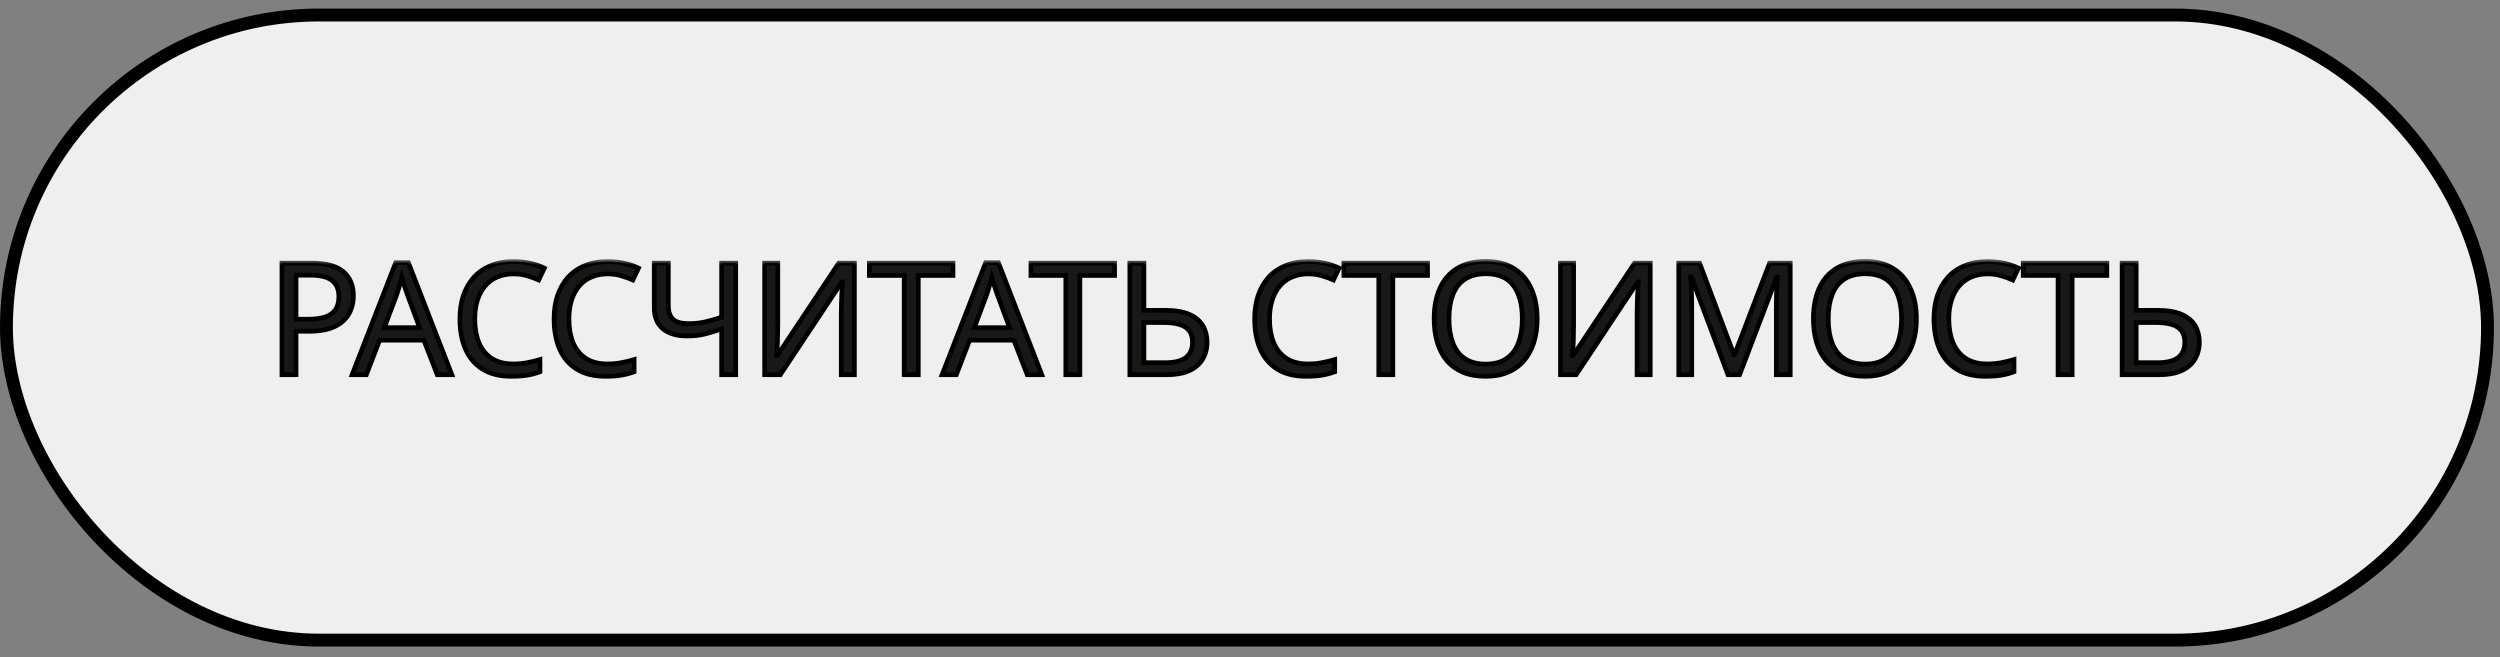
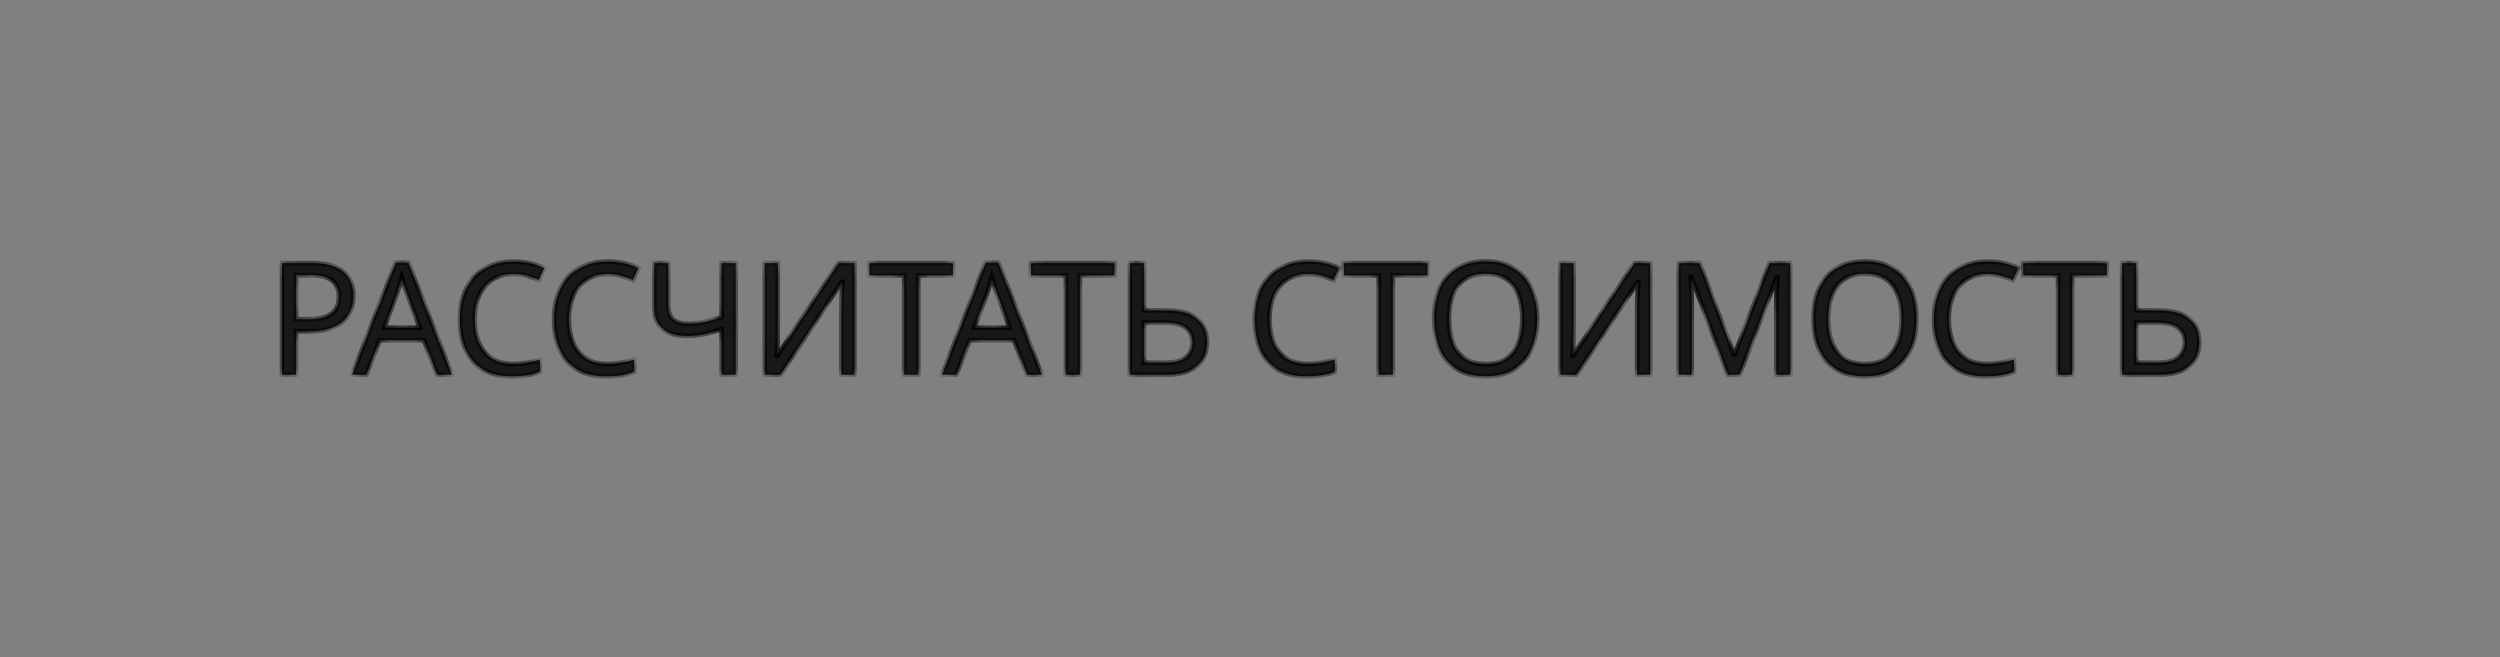
<svg xmlns="http://www.w3.org/2000/svg" width="194" height="51" viewBox="0 0 194 51" fill="none">
  <rect x="0" y="0" width="194" height="51" fill="#808080" stroke="none" />
-   <rect x="0.5" y="1.165" width="192.53" height="48.508" rx="24.254" fill="#EFEFEF" stroke="black" />
  <mask id="path-2-outside-1_247_1042" maskUnits="userSpaceOnUse" x="20.703" y="20.08" width="151" height="10" fill="black">
-     <rect fill="white" x="20.703" y="20.08" width="151" height="10" />
-     <path d="M24.173 20.418C25.305 20.418 26.13 20.641 26.648 21.086C27.165 21.53 27.424 22.157 27.424 22.966C27.424 23.322 27.363 23.666 27.242 23.997C27.129 24.321 26.939 24.612 26.672 24.871C26.405 25.129 26.049 25.336 25.604 25.489C25.16 25.635 24.614 25.708 23.967 25.708H22.972V29.08H21.88V20.418H24.173ZM24.076 21.352H22.972V24.773H23.845C24.395 24.773 24.852 24.717 25.216 24.604C25.58 24.482 25.851 24.292 26.029 24.034C26.207 23.775 26.296 23.435 26.296 23.015C26.296 22.456 26.118 22.04 25.762 21.765C25.406 21.49 24.844 21.352 24.076 21.352ZM33.934 29.08L32.891 26.399H29.458L28.427 29.08H27.323L30.707 20.382H31.69L35.063 29.08H33.934ZM31.593 22.808C31.569 22.744 31.528 22.626 31.472 22.456C31.415 22.287 31.359 22.113 31.302 21.935C31.253 21.749 31.213 21.607 31.181 21.51C31.14 21.672 31.096 21.838 31.047 22.008C31.007 22.169 30.962 22.319 30.914 22.456C30.873 22.594 30.837 22.711 30.805 22.808L29.822 25.429H32.564L31.593 22.808ZM39.838 21.256C39.377 21.256 38.961 21.336 38.589 21.498C38.217 21.652 37.901 21.882 37.643 22.19C37.384 22.489 37.186 22.857 37.048 23.294C36.911 23.722 36.842 24.207 36.842 24.749C36.842 25.461 36.951 26.08 37.169 26.605C37.396 27.131 37.727 27.535 38.164 27.818C38.609 28.102 39.163 28.243 39.826 28.243C40.206 28.243 40.566 28.211 40.906 28.146C41.245 28.081 41.577 28 41.901 27.903V28.85C41.577 28.971 41.242 29.06 40.894 29.116C40.554 29.173 40.146 29.201 39.669 29.201C38.787 29.201 38.051 29.019 37.461 28.655C36.87 28.292 36.425 27.774 36.126 27.103C35.835 26.431 35.69 25.643 35.69 24.737C35.69 24.082 35.778 23.484 35.956 22.942C36.142 22.4 36.409 21.931 36.757 21.535C37.113 21.138 37.55 20.835 38.067 20.625C38.585 20.406 39.179 20.297 39.85 20.297C40.295 20.297 40.724 20.342 41.136 20.43C41.549 20.52 41.917 20.645 42.24 20.807L41.804 21.729C41.537 21.607 41.237 21.498 40.906 21.401C40.582 21.304 40.227 21.256 39.838 21.256ZM47.145 21.256C46.684 21.256 46.267 21.336 45.895 21.498C45.523 21.652 45.208 21.882 44.949 22.19C44.691 22.489 44.492 22.857 44.355 23.294C44.217 23.722 44.149 24.207 44.149 24.749C44.149 25.461 44.258 26.08 44.476 26.605C44.703 27.131 45.034 27.535 45.471 27.818C45.916 28.102 46.47 28.243 47.133 28.243C47.513 28.243 47.873 28.211 48.212 28.146C48.552 28.081 48.884 28 49.207 27.903V28.85C48.884 28.971 48.548 29.06 48.2 29.116C47.861 29.173 47.452 29.201 46.975 29.201C46.094 29.201 45.358 29.019 44.767 28.655C44.177 28.292 43.732 27.774 43.433 27.103C43.142 26.431 42.996 25.643 42.996 24.737C42.996 24.082 43.085 23.484 43.263 22.942C43.449 22.4 43.716 21.931 44.064 21.535C44.419 21.138 44.856 20.835 45.374 20.625C45.891 20.406 46.486 20.297 47.157 20.297C47.602 20.297 48.031 20.342 48.443 20.43C48.855 20.52 49.224 20.645 49.547 20.807L49.11 21.729C48.843 21.607 48.544 21.498 48.212 21.401C47.889 21.304 47.533 21.256 47.145 21.256ZM57.091 29.08H55.999V25.526C55.53 25.687 55.089 25.821 54.676 25.926C54.272 26.023 53.819 26.072 53.318 26.072C52.509 26.072 51.882 25.886 51.437 25.514C50.993 25.133 50.77 24.587 50.77 23.876V20.418H51.862V23.718C51.862 24.187 51.983 24.539 52.226 24.773C52.477 25 52.877 25.113 53.427 25.113C53.904 25.113 54.333 25.069 54.713 24.98C55.093 24.891 55.522 24.77 55.999 24.616V20.418H57.091V29.08ZM59.338 20.418H60.357V25.174C60.357 25.376 60.353 25.598 60.345 25.841C60.345 26.076 60.341 26.31 60.333 26.545C60.325 26.779 60.312 26.989 60.296 27.175C60.288 27.353 60.28 27.491 60.272 27.588H60.32L65.088 20.418H66.301V29.08H65.282V24.373C65.282 24.155 65.286 23.92 65.294 23.67C65.302 23.411 65.31 23.164 65.319 22.93C65.335 22.687 65.347 22.473 65.355 22.287C65.363 22.101 65.371 21.963 65.379 21.874H65.331L60.551 29.08H59.338V20.418ZM71.258 29.08H70.166V21.377H67.461V20.418H73.951V21.377H71.258V29.08ZM79.717 29.08L78.674 26.399H75.241L74.21 29.08H73.106L76.49 20.382H77.473L80.846 29.08H79.717ZM77.376 22.808C77.352 22.744 77.311 22.626 77.255 22.456C77.198 22.287 77.141 22.113 77.085 21.935C77.036 21.749 76.996 21.607 76.963 21.51C76.923 21.672 76.879 21.838 76.83 22.008C76.79 22.169 76.745 22.319 76.697 22.456C76.656 22.594 76.62 22.711 76.588 22.808L75.605 25.429H78.347L77.376 22.808ZM83.798 29.08H82.706V21.377H80.001V20.418H86.491V21.377H83.798V29.08ZM87.676 29.08V20.418H88.767V24.082H90.393C91.202 24.082 91.845 24.191 92.322 24.41C92.799 24.628 93.143 24.923 93.353 25.295C93.563 25.667 93.668 26.084 93.668 26.545C93.668 27.054 93.551 27.499 93.317 27.879C93.09 28.259 92.746 28.554 92.285 28.765C91.825 28.975 91.238 29.08 90.526 29.08H87.676ZM90.417 28.146C91.121 28.146 91.651 28.017 92.007 27.758C92.362 27.491 92.54 27.087 92.54 26.545C92.54 26.173 92.451 25.877 92.273 25.659C92.103 25.433 91.849 25.271 91.509 25.174C91.177 25.077 90.761 25.028 90.26 25.028H88.767V28.146H90.417ZM101.511 21.256C101.05 21.256 100.634 21.336 100.262 21.498C99.89 21.652 99.574 21.882 99.315 22.19C99.057 22.489 98.859 22.857 98.721 23.294C98.584 23.722 98.515 24.207 98.515 24.749C98.515 25.461 98.624 26.08 98.842 26.605C99.069 27.131 99.4 27.535 99.837 27.818C100.282 28.102 100.836 28.243 101.499 28.243C101.879 28.243 102.239 28.211 102.579 28.146C102.918 28.081 103.25 28 103.573 27.903V28.85C103.25 28.971 102.914 29.06 102.567 29.116C102.227 29.173 101.819 29.201 101.341 29.201C100.46 29.201 99.724 29.019 99.133 28.655C98.543 28.292 98.098 27.774 97.799 27.103C97.508 26.431 97.362 25.643 97.362 24.737C97.362 24.082 97.451 23.484 97.629 22.942C97.815 22.4 98.082 21.931 98.43 21.535C98.786 21.138 99.222 20.835 99.74 20.625C100.258 20.406 100.852 20.297 101.523 20.297C101.968 20.297 102.397 20.342 102.809 20.43C103.222 20.52 103.59 20.645 103.913 20.807L103.476 21.729C103.21 21.607 102.91 21.498 102.579 21.401C102.255 21.304 101.899 21.256 101.511 21.256ZM108.084 29.08H106.992V21.377H104.287V20.418H110.777V21.377H108.084V29.08ZM119.283 24.737C119.283 25.408 119.198 26.019 119.028 26.569C118.858 27.111 118.604 27.58 118.264 27.976C117.932 28.372 117.516 28.676 117.014 28.886C116.521 29.096 115.947 29.201 115.292 29.201C114.612 29.201 114.022 29.096 113.521 28.886C113.019 28.668 112.603 28.364 112.271 27.976C111.94 27.58 111.693 27.107 111.531 26.557C111.369 26.007 111.289 25.396 111.289 24.725C111.289 23.835 111.434 23.059 111.725 22.396C112.016 21.733 112.457 21.215 113.048 20.843C113.646 20.471 114.398 20.285 115.304 20.285C116.169 20.285 116.897 20.471 117.488 20.843C118.078 21.207 118.523 21.724 118.822 22.396C119.129 23.059 119.283 23.839 119.283 24.737ZM112.441 24.737C112.441 25.465 112.542 26.092 112.744 26.617C112.946 27.143 113.258 27.547 113.678 27.831C114.107 28.114 114.645 28.255 115.292 28.255C115.947 28.255 116.481 28.114 116.893 27.831C117.314 27.547 117.625 27.143 117.827 26.617C118.029 26.092 118.131 25.465 118.131 24.737C118.131 23.645 117.904 22.792 117.451 22.177C116.998 21.555 116.283 21.243 115.304 21.243C114.649 21.243 114.107 21.385 113.678 21.668C113.258 21.943 112.946 22.343 112.744 22.869C112.542 23.387 112.441 24.009 112.441 24.737ZM121.094 20.418H122.113V25.174C122.113 25.376 122.109 25.598 122.1 25.841C122.1 26.076 122.096 26.31 122.088 26.545C122.08 26.779 122.068 26.989 122.052 27.175C122.044 27.353 122.036 27.491 122.028 27.588H122.076L126.844 20.418H128.057V29.08H127.038V24.373C127.038 24.155 127.042 23.92 127.05 23.67C127.058 23.411 127.066 23.164 127.074 22.93C127.09 22.687 127.103 22.473 127.111 22.287C127.119 22.101 127.127 21.963 127.135 21.874H127.086L122.307 29.08H121.094V20.418ZM134.093 29.08L131.242 21.486H131.194C131.21 21.648 131.222 21.854 131.23 22.105C131.246 22.355 131.258 22.63 131.267 22.93C131.275 23.221 131.279 23.52 131.279 23.827V29.08H130.272V20.418H131.885L134.554 27.515H134.603L137.32 20.418H138.921V29.08H137.842V23.755C137.842 23.471 137.846 23.192 137.854 22.917C137.862 22.634 137.874 22.372 137.89 22.129C137.906 21.878 137.918 21.668 137.927 21.498H137.878L134.991 29.08H134.093ZM148.714 24.737C148.714 25.408 148.629 26.019 148.459 26.569C148.289 27.111 148.035 27.58 147.695 27.976C147.363 28.372 146.947 28.676 146.445 28.886C145.952 29.096 145.378 29.201 144.723 29.201C144.043 29.201 143.453 29.096 142.952 28.886C142.45 28.668 142.034 28.364 141.702 27.976C141.371 27.58 141.124 27.107 140.962 26.557C140.8 26.007 140.719 25.396 140.719 24.725C140.719 23.835 140.865 23.059 141.156 22.396C141.447 21.733 141.888 21.215 142.478 20.843C143.077 20.471 143.829 20.285 144.735 20.285C145.6 20.285 146.328 20.471 146.919 20.843C147.509 21.207 147.954 21.724 148.253 22.396C148.56 23.059 148.714 23.839 148.714 24.737ZM141.872 24.737C141.872 25.465 141.973 26.092 142.175 26.617C142.377 27.143 142.689 27.547 143.109 27.831C143.538 28.114 144.076 28.255 144.723 28.255C145.378 28.255 145.912 28.114 146.324 27.831C146.745 27.547 147.056 27.143 147.258 26.617C147.46 26.092 147.561 25.465 147.561 24.737C147.561 23.645 147.335 22.792 146.882 22.177C146.429 21.555 145.713 21.243 144.735 21.243C144.08 21.243 143.538 21.385 143.109 21.668C142.689 21.943 142.377 22.343 142.175 22.869C141.973 23.387 141.872 24.009 141.872 24.737ZM154.225 21.256C153.764 21.256 153.347 21.336 152.975 21.498C152.603 21.652 152.288 21.882 152.029 22.19C151.77 22.489 151.572 22.857 151.434 23.294C151.297 23.722 151.228 24.207 151.228 24.749C151.228 25.461 151.337 26.08 151.556 26.605C151.782 27.131 152.114 27.535 152.55 27.818C152.995 28.102 153.549 28.243 154.212 28.243C154.592 28.243 154.952 28.211 155.292 28.146C155.632 28.081 155.963 28 156.287 27.903V28.85C155.963 28.971 155.628 29.06 155.28 29.116C154.94 29.173 154.532 29.201 154.055 29.201C153.173 29.201 152.437 29.019 151.847 28.655C151.256 28.292 150.812 27.774 150.512 27.103C150.221 26.431 150.076 25.643 150.076 24.737C150.076 24.082 150.165 23.484 150.343 22.942C150.529 22.4 150.795 21.931 151.143 21.535C151.499 21.138 151.936 20.835 152.453 20.625C152.971 20.406 153.565 20.297 154.237 20.297C154.681 20.297 155.11 20.342 155.523 20.43C155.935 20.52 156.303 20.645 156.626 20.807L156.19 21.729C155.923 21.607 155.624 21.498 155.292 21.401C154.969 21.304 154.613 21.256 154.225 21.256ZM160.798 29.08H159.706V21.377H157.001V20.418H163.491V21.377H160.798V29.08ZM164.676 29.08V20.418H165.767V24.082H167.393C168.202 24.082 168.845 24.191 169.322 24.41C169.799 24.628 170.143 24.923 170.353 25.295C170.563 25.667 170.668 26.084 170.668 26.545C170.668 27.054 170.551 27.499 170.317 27.879C170.09 28.259 169.746 28.554 169.285 28.765C168.824 28.975 168.238 29.08 167.526 29.08H164.676ZM167.417 28.146C168.121 28.146 168.651 28.017 169.006 27.758C169.362 27.491 169.54 27.087 169.54 26.545C169.54 26.173 169.451 25.877 169.273 25.659C169.103 25.433 168.849 25.271 168.509 25.174C168.177 25.077 167.761 25.028 167.259 25.028H165.767V28.146H167.417Z" />
+     <path d="M24.173 20.418C25.305 20.418 26.13 20.641 26.648 21.086C27.165 21.53 27.424 22.157 27.424 22.966C27.424 23.322 27.363 23.666 27.242 23.997C27.129 24.321 26.939 24.612 26.672 24.871C26.405 25.129 26.049 25.336 25.604 25.489C25.16 25.635 24.614 25.708 23.967 25.708H22.972V29.08H21.88V20.418H24.173ZM24.076 21.352H22.972V24.773H23.845C24.395 24.773 24.852 24.717 25.216 24.604C25.58 24.482 25.851 24.292 26.029 24.034C26.207 23.775 26.296 23.435 26.296 23.015C26.296 22.456 26.118 22.04 25.762 21.765C25.406 21.49 24.844 21.352 24.076 21.352ZM33.934 29.08L32.891 26.399H29.458L28.427 29.08H27.323L30.707 20.382H31.69L35.063 29.08H33.934ZM31.593 22.808C31.569 22.744 31.528 22.626 31.472 22.456C31.415 22.287 31.359 22.113 31.302 21.935C31.253 21.749 31.213 21.607 31.181 21.51C31.14 21.672 31.096 21.838 31.047 22.008C31.007 22.169 30.962 22.319 30.914 22.456C30.873 22.594 30.837 22.711 30.805 22.808L29.822 25.429H32.564L31.593 22.808ZM39.838 21.256C39.377 21.256 38.961 21.336 38.589 21.498C38.217 21.652 37.901 21.882 37.643 22.19C37.384 22.489 37.186 22.857 37.048 23.294C36.911 23.722 36.842 24.207 36.842 24.749C36.842 25.461 36.951 26.08 37.169 26.605C37.396 27.131 37.727 27.535 38.164 27.818C38.609 28.102 39.163 28.243 39.826 28.243C40.206 28.243 40.566 28.211 40.906 28.146C41.245 28.081 41.577 28 41.901 27.903V28.85C41.577 28.971 41.242 29.06 40.894 29.116C40.554 29.173 40.146 29.201 39.669 29.201C38.787 29.201 38.051 29.019 37.461 28.655C36.87 28.292 36.425 27.774 36.126 27.103C35.835 26.431 35.69 25.643 35.69 24.737C35.69 24.082 35.778 23.484 35.956 22.942C36.142 22.4 36.409 21.931 36.757 21.535C37.113 21.138 37.55 20.835 38.067 20.625C38.585 20.406 39.179 20.297 39.85 20.297C40.295 20.297 40.724 20.342 41.136 20.43C41.549 20.52 41.917 20.645 42.24 20.807L41.804 21.729C41.537 21.607 41.237 21.498 40.906 21.401C40.582 21.304 40.227 21.256 39.838 21.256ZM47.145 21.256C46.684 21.256 46.267 21.336 45.895 21.498C45.523 21.652 45.208 21.882 44.949 22.19C44.691 22.489 44.492 22.857 44.355 23.294C44.217 23.722 44.149 24.207 44.149 24.749C44.149 25.461 44.258 26.08 44.476 26.605C44.703 27.131 45.034 27.535 45.471 27.818C45.916 28.102 46.47 28.243 47.133 28.243C47.513 28.243 47.873 28.211 48.212 28.146C48.552 28.081 48.884 28 49.207 27.903V28.85C48.884 28.971 48.548 29.06 48.2 29.116C47.861 29.173 47.452 29.201 46.975 29.201C46.094 29.201 45.358 29.019 44.767 28.655C44.177 28.292 43.732 27.774 43.433 27.103C43.142 26.431 42.996 25.643 42.996 24.737C42.996 24.082 43.085 23.484 43.263 22.942C43.449 22.4 43.716 21.931 44.064 21.535C44.419 21.138 44.856 20.835 45.374 20.625C45.891 20.406 46.486 20.297 47.157 20.297C47.602 20.297 48.031 20.342 48.443 20.43C48.855 20.52 49.224 20.645 49.547 20.807L49.11 21.729C48.843 21.607 48.544 21.498 48.212 21.401C47.889 21.304 47.533 21.256 47.145 21.256ZM57.091 29.08H55.999V25.526C55.53 25.687 55.089 25.821 54.676 25.926C54.272 26.023 53.819 26.072 53.318 26.072C52.509 26.072 51.882 25.886 51.437 25.514C50.993 25.133 50.77 24.587 50.77 23.876V20.418H51.862V23.718C51.862 24.187 51.983 24.539 52.226 24.773C52.477 25 52.877 25.113 53.427 25.113C53.904 25.113 54.333 25.069 54.713 24.98C55.093 24.891 55.522 24.77 55.999 24.616V20.418H57.091V29.08ZM59.338 20.418H60.357V25.174C60.357 25.376 60.353 25.598 60.345 25.841C60.345 26.076 60.341 26.31 60.333 26.545C60.325 26.779 60.312 26.989 60.296 27.175C60.288 27.353 60.28 27.491 60.272 27.588H60.32L65.088 20.418H66.301V29.08H65.282V24.373C65.282 24.155 65.286 23.92 65.294 23.67C65.302 23.411 65.31 23.164 65.319 22.93C65.335 22.687 65.347 22.473 65.355 22.287C65.363 22.101 65.371 21.963 65.379 21.874H65.331L60.551 29.08H59.338V20.418ZM71.258 29.08H70.166V21.377H67.461V20.418H73.951V21.377H71.258V29.08ZM79.717 29.08L78.674 26.399H75.241L74.21 29.08H73.106L76.49 20.382H77.473L80.846 29.08H79.717ZM77.376 22.808C77.352 22.744 77.311 22.626 77.255 22.456C77.198 22.287 77.141 22.113 77.085 21.935C77.036 21.749 76.996 21.607 76.963 21.51C76.923 21.672 76.879 21.838 76.83 22.008C76.79 22.169 76.745 22.319 76.697 22.456C76.656 22.594 76.62 22.711 76.588 22.808L75.605 25.429H78.347L77.376 22.808ZM83.798 29.08H82.706V21.377H80.001V20.418H86.491V21.377H83.798V29.08ZM87.676 29.08V20.418H88.767V24.082H90.393C91.202 24.082 91.845 24.191 92.322 24.41C92.799 24.628 93.143 24.923 93.353 25.295C93.563 25.667 93.668 26.084 93.668 26.545C93.668 27.054 93.551 27.499 93.317 27.879C93.09 28.259 92.746 28.554 92.285 28.765C91.825 28.975 91.238 29.08 90.526 29.08H87.676ZM90.417 28.146C91.121 28.146 91.651 28.017 92.007 27.758C92.362 27.491 92.54 27.087 92.54 26.545C92.54 26.173 92.451 25.877 92.273 25.659C92.103 25.433 91.849 25.271 91.509 25.174C91.177 25.077 90.761 25.028 90.26 25.028H88.767V28.146H90.417ZM101.511 21.256C101.05 21.256 100.634 21.336 100.262 21.498C99.89 21.652 99.574 21.882 99.315 22.19C99.057 22.489 98.859 22.857 98.721 23.294C98.584 23.722 98.515 24.207 98.515 24.749C98.515 25.461 98.624 26.08 98.842 26.605C99.069 27.131 99.4 27.535 99.837 27.818C100.282 28.102 100.836 28.243 101.499 28.243C101.879 28.243 102.239 28.211 102.579 28.146C102.918 28.081 103.25 28 103.573 27.903V28.85C103.25 28.971 102.914 29.06 102.567 29.116C102.227 29.173 101.819 29.201 101.341 29.201C100.46 29.201 99.724 29.019 99.133 28.655C98.543 28.292 98.098 27.774 97.799 27.103C97.508 26.431 97.362 25.643 97.362 24.737C97.362 24.082 97.451 23.484 97.629 22.942C97.815 22.4 98.082 21.931 98.43 21.535C98.786 21.138 99.222 20.835 99.74 20.625C100.258 20.406 100.852 20.297 101.523 20.297C101.968 20.297 102.397 20.342 102.809 20.43C103.222 20.52 103.59 20.645 103.913 20.807L103.476 21.729C103.21 21.607 102.91 21.498 102.579 21.401C102.255 21.304 101.899 21.256 101.511 21.256ZM108.084 29.08H106.992V21.377H104.287V20.418H110.777V21.377H108.084V29.08ZM119.283 24.737C119.283 25.408 119.198 26.019 119.028 26.569C118.858 27.111 118.604 27.58 118.264 27.976C117.932 28.372 117.516 28.676 117.014 28.886C116.521 29.096 115.947 29.201 115.292 29.201C114.612 29.201 114.022 29.096 113.521 28.886C113.019 28.668 112.603 28.364 112.271 27.976C111.369 26.007 111.289 25.396 111.289 24.725C111.289 23.835 111.434 23.059 111.725 22.396C112.016 21.733 112.457 21.215 113.048 20.843C113.646 20.471 114.398 20.285 115.304 20.285C116.169 20.285 116.897 20.471 117.488 20.843C118.078 21.207 118.523 21.724 118.822 22.396C119.129 23.059 119.283 23.839 119.283 24.737ZM112.441 24.737C112.441 25.465 112.542 26.092 112.744 26.617C112.946 27.143 113.258 27.547 113.678 27.831C114.107 28.114 114.645 28.255 115.292 28.255C115.947 28.255 116.481 28.114 116.893 27.831C117.314 27.547 117.625 27.143 117.827 26.617C118.029 26.092 118.131 25.465 118.131 24.737C118.131 23.645 117.904 22.792 117.451 22.177C116.998 21.555 116.283 21.243 115.304 21.243C114.649 21.243 114.107 21.385 113.678 21.668C113.258 21.943 112.946 22.343 112.744 22.869C112.542 23.387 112.441 24.009 112.441 24.737ZM121.094 20.418H122.113V25.174C122.113 25.376 122.109 25.598 122.1 25.841C122.1 26.076 122.096 26.31 122.088 26.545C122.08 26.779 122.068 26.989 122.052 27.175C122.044 27.353 122.036 27.491 122.028 27.588H122.076L126.844 20.418H128.057V29.08H127.038V24.373C127.038 24.155 127.042 23.92 127.05 23.67C127.058 23.411 127.066 23.164 127.074 22.93C127.09 22.687 127.103 22.473 127.111 22.287C127.119 22.101 127.127 21.963 127.135 21.874H127.086L122.307 29.08H121.094V20.418ZM134.093 29.08L131.242 21.486H131.194C131.21 21.648 131.222 21.854 131.23 22.105C131.246 22.355 131.258 22.63 131.267 22.93C131.275 23.221 131.279 23.52 131.279 23.827V29.08H130.272V20.418H131.885L134.554 27.515H134.603L137.32 20.418H138.921V29.08H137.842V23.755C137.842 23.471 137.846 23.192 137.854 22.917C137.862 22.634 137.874 22.372 137.89 22.129C137.906 21.878 137.918 21.668 137.927 21.498H137.878L134.991 29.08H134.093ZM148.714 24.737C148.714 25.408 148.629 26.019 148.459 26.569C148.289 27.111 148.035 27.58 147.695 27.976C147.363 28.372 146.947 28.676 146.445 28.886C145.952 29.096 145.378 29.201 144.723 29.201C144.043 29.201 143.453 29.096 142.952 28.886C142.45 28.668 142.034 28.364 141.702 27.976C141.371 27.58 141.124 27.107 140.962 26.557C140.8 26.007 140.719 25.396 140.719 24.725C140.719 23.835 140.865 23.059 141.156 22.396C141.447 21.733 141.888 21.215 142.478 20.843C143.077 20.471 143.829 20.285 144.735 20.285C145.6 20.285 146.328 20.471 146.919 20.843C147.509 21.207 147.954 21.724 148.253 22.396C148.56 23.059 148.714 23.839 148.714 24.737ZM141.872 24.737C141.872 25.465 141.973 26.092 142.175 26.617C142.377 27.143 142.689 27.547 143.109 27.831C143.538 28.114 144.076 28.255 144.723 28.255C145.378 28.255 145.912 28.114 146.324 27.831C146.745 27.547 147.056 27.143 147.258 26.617C147.46 26.092 147.561 25.465 147.561 24.737C147.561 23.645 147.335 22.792 146.882 22.177C146.429 21.555 145.713 21.243 144.735 21.243C144.08 21.243 143.538 21.385 143.109 21.668C142.689 21.943 142.377 22.343 142.175 22.869C141.973 23.387 141.872 24.009 141.872 24.737ZM154.225 21.256C153.764 21.256 153.347 21.336 152.975 21.498C152.603 21.652 152.288 21.882 152.029 22.19C151.77 22.489 151.572 22.857 151.434 23.294C151.297 23.722 151.228 24.207 151.228 24.749C151.228 25.461 151.337 26.08 151.556 26.605C151.782 27.131 152.114 27.535 152.55 27.818C152.995 28.102 153.549 28.243 154.212 28.243C154.592 28.243 154.952 28.211 155.292 28.146C155.632 28.081 155.963 28 156.287 27.903V28.85C155.963 28.971 155.628 29.06 155.28 29.116C154.94 29.173 154.532 29.201 154.055 29.201C153.173 29.201 152.437 29.019 151.847 28.655C151.256 28.292 150.812 27.774 150.512 27.103C150.221 26.431 150.076 25.643 150.076 24.737C150.076 24.082 150.165 23.484 150.343 22.942C150.529 22.4 150.795 21.931 151.143 21.535C151.499 21.138 151.936 20.835 152.453 20.625C152.971 20.406 153.565 20.297 154.237 20.297C154.681 20.297 155.11 20.342 155.523 20.43C155.935 20.52 156.303 20.645 156.626 20.807L156.19 21.729C155.923 21.607 155.624 21.498 155.292 21.401C154.969 21.304 154.613 21.256 154.225 21.256ZM160.798 29.08H159.706V21.377H157.001V20.418H163.491V21.377H160.798V29.08ZM164.676 29.08V20.418H165.767V24.082H167.393C168.202 24.082 168.845 24.191 169.322 24.41C169.799 24.628 170.143 24.923 170.353 25.295C170.563 25.667 170.668 26.084 170.668 26.545C170.668 27.054 170.551 27.499 170.317 27.879C170.09 28.259 169.746 28.554 169.285 28.765C168.824 28.975 168.238 29.08 167.526 29.08H164.676ZM167.417 28.146C168.121 28.146 168.651 28.017 169.006 27.758C169.362 27.491 169.54 27.087 169.54 26.545C169.54 26.173 169.451 25.877 169.273 25.659C169.103 25.433 168.849 25.271 168.509 25.174C168.177 25.077 167.761 25.028 167.259 25.028H165.767V28.146H167.417Z" />
  </mask>
  <path d="M24.173 20.418C25.305 20.418 26.13 20.641 26.648 21.086C27.165 21.53 27.424 22.157 27.424 22.966C27.424 23.322 27.363 23.666 27.242 23.997C27.129 24.321 26.939 24.612 26.672 24.871C26.405 25.129 26.049 25.336 25.604 25.489C25.16 25.635 24.614 25.708 23.967 25.708H22.972V29.08H21.88V20.418H24.173ZM24.076 21.352H22.972V24.773H23.845C24.395 24.773 24.852 24.717 25.216 24.604C25.58 24.482 25.851 24.292 26.029 24.034C26.207 23.775 26.296 23.435 26.296 23.015C26.296 22.456 26.118 22.04 25.762 21.765C25.406 21.49 24.844 21.352 24.076 21.352ZM33.934 29.08L32.891 26.399H29.458L28.427 29.08H27.323L30.707 20.382H31.69L35.063 29.08H33.934ZM31.593 22.808C31.569 22.744 31.528 22.626 31.472 22.456C31.415 22.287 31.359 22.113 31.302 21.935C31.253 21.749 31.213 21.607 31.181 21.51C31.14 21.672 31.096 21.838 31.047 22.008C31.007 22.169 30.962 22.319 30.914 22.456C30.873 22.594 30.837 22.711 30.805 22.808L29.822 25.429H32.564L31.593 22.808ZM39.838 21.256C39.377 21.256 38.961 21.336 38.589 21.498C38.217 21.652 37.901 21.882 37.643 22.19C37.384 22.489 37.186 22.857 37.048 23.294C36.911 23.722 36.842 24.207 36.842 24.749C36.842 25.461 36.951 26.08 37.169 26.605C37.396 27.131 37.727 27.535 38.164 27.818C38.609 28.102 39.163 28.243 39.826 28.243C40.206 28.243 40.566 28.211 40.906 28.146C41.245 28.081 41.577 28 41.901 27.903V28.85C41.577 28.971 41.242 29.06 40.894 29.116C40.554 29.173 40.146 29.201 39.669 29.201C38.787 29.201 38.051 29.019 37.461 28.655C36.87 28.292 36.425 27.774 36.126 27.103C35.835 26.431 35.69 25.643 35.69 24.737C35.69 24.082 35.778 23.484 35.956 22.942C36.142 22.4 36.409 21.931 36.757 21.535C37.113 21.138 37.55 20.835 38.067 20.625C38.585 20.406 39.179 20.297 39.85 20.297C40.295 20.297 40.724 20.342 41.136 20.43C41.549 20.52 41.917 20.645 42.24 20.807L41.804 21.729C41.537 21.607 41.237 21.498 40.906 21.401C40.582 21.304 40.227 21.256 39.838 21.256ZM47.145 21.256C46.684 21.256 46.267 21.336 45.895 21.498C45.523 21.652 45.208 21.882 44.949 22.19C44.691 22.489 44.492 22.857 44.355 23.294C44.217 23.722 44.149 24.207 44.149 24.749C44.149 25.461 44.258 26.08 44.476 26.605C44.703 27.131 45.034 27.535 45.471 27.818C45.916 28.102 46.47 28.243 47.133 28.243C47.513 28.243 47.873 28.211 48.212 28.146C48.552 28.081 48.884 28 49.207 27.903V28.85C48.884 28.971 48.548 29.06 48.2 29.116C47.861 29.173 47.452 29.201 46.975 29.201C46.094 29.201 45.358 29.019 44.767 28.655C44.177 28.292 43.732 27.774 43.433 27.103C43.142 26.431 42.996 25.643 42.996 24.737C42.996 24.082 43.085 23.484 43.263 22.942C43.449 22.4 43.716 21.931 44.064 21.535C44.419 21.138 44.856 20.835 45.374 20.625C45.891 20.406 46.486 20.297 47.157 20.297C47.602 20.297 48.031 20.342 48.443 20.43C48.855 20.52 49.224 20.645 49.547 20.807L49.11 21.729C48.843 21.607 48.544 21.498 48.212 21.401C47.889 21.304 47.533 21.256 47.145 21.256ZM57.091 29.08H55.999V25.526C55.53 25.687 55.089 25.821 54.676 25.926C54.272 26.023 53.819 26.072 53.318 26.072C52.509 26.072 51.882 25.886 51.437 25.514C50.993 25.133 50.77 24.587 50.77 23.876V20.418H51.862V23.718C51.862 24.187 51.983 24.539 52.226 24.773C52.477 25 52.877 25.113 53.427 25.113C53.904 25.113 54.333 25.069 54.713 24.98C55.093 24.891 55.522 24.77 55.999 24.616V20.418H57.091V29.08ZM59.338 20.418H60.357V25.174C60.357 25.376 60.353 25.598 60.345 25.841C60.345 26.076 60.341 26.31 60.333 26.545C60.325 26.779 60.312 26.989 60.296 27.175C60.288 27.353 60.28 27.491 60.272 27.588H60.32L65.088 20.418H66.301V29.08H65.282V24.373C65.282 24.155 65.286 23.92 65.294 23.67C65.302 23.411 65.31 23.164 65.319 22.93C65.335 22.687 65.347 22.473 65.355 22.287C65.363 22.101 65.371 21.963 65.379 21.874H65.331L60.551 29.08H59.338V20.418ZM71.258 29.08H70.166V21.377H67.461V20.418H73.951V21.377H71.258V29.08ZM79.717 29.08L78.674 26.399H75.241L74.21 29.08H73.106L76.49 20.382H77.473L80.846 29.08H79.717ZM77.376 22.808C77.352 22.744 77.311 22.626 77.255 22.456C77.198 22.287 77.141 22.113 77.085 21.935C77.036 21.749 76.996 21.607 76.963 21.51C76.923 21.672 76.879 21.838 76.83 22.008C76.79 22.169 76.745 22.319 76.697 22.456C76.656 22.594 76.62 22.711 76.588 22.808L75.605 25.429H78.347L77.376 22.808ZM83.798 29.08H82.706V21.377H80.001V20.418H86.491V21.377H83.798V29.08ZM87.676 29.08V20.418H88.767V24.082H90.393C91.202 24.082 91.845 24.191 92.322 24.41C92.799 24.628 93.143 24.923 93.353 25.295C93.563 25.667 93.668 26.084 93.668 26.545C93.668 27.054 93.551 27.499 93.317 27.879C93.09 28.259 92.746 28.554 92.285 28.765C91.825 28.975 91.238 29.08 90.526 29.08H87.676ZM90.417 28.146C91.121 28.146 91.651 28.017 92.007 27.758C92.362 27.491 92.54 27.087 92.54 26.545C92.54 26.173 92.451 25.877 92.273 25.659C92.103 25.433 91.849 25.271 91.509 25.174C91.177 25.077 90.761 25.028 90.26 25.028H88.767V28.146H90.417ZM101.511 21.256C101.05 21.256 100.634 21.336 100.262 21.498C99.89 21.652 99.574 21.882 99.315 22.19C99.057 22.489 98.859 22.857 98.721 23.294C98.584 23.722 98.515 24.207 98.515 24.749C98.515 25.461 98.624 26.08 98.842 26.605C99.069 27.131 99.4 27.535 99.837 27.818C100.282 28.102 100.836 28.243 101.499 28.243C101.879 28.243 102.239 28.211 102.579 28.146C102.918 28.081 103.25 28 103.573 27.903V28.85C103.25 28.971 102.914 29.06 102.567 29.116C102.227 29.173 101.819 29.201 101.341 29.201C100.46 29.201 99.724 29.019 99.133 28.655C98.543 28.292 98.098 27.774 97.799 27.103C97.508 26.431 97.362 25.643 97.362 24.737C97.362 24.082 97.451 23.484 97.629 22.942C97.815 22.4 98.082 21.931 98.43 21.535C98.786 21.138 99.222 20.835 99.74 20.625C100.258 20.406 100.852 20.297 101.523 20.297C101.968 20.297 102.397 20.342 102.809 20.43C103.222 20.52 103.59 20.645 103.913 20.807L103.476 21.729C103.21 21.607 102.91 21.498 102.579 21.401C102.255 21.304 101.899 21.256 101.511 21.256ZM108.084 29.08H106.992V21.377H104.287V20.418H110.777V21.377H108.084V29.08ZM119.283 24.737C119.283 25.408 119.198 26.019 119.028 26.569C118.858 27.111 118.604 27.58 118.264 27.976C117.932 28.372 117.516 28.676 117.014 28.886C116.521 29.096 115.947 29.201 115.292 29.201C114.612 29.201 114.022 29.096 113.521 28.886C113.019 28.668 112.603 28.364 112.271 27.976C111.94 27.58 111.693 27.107 111.531 26.557C111.369 26.007 111.289 25.396 111.289 24.725C111.289 23.835 111.434 23.059 111.725 22.396C112.016 21.733 112.457 21.215 113.048 20.843C113.646 20.471 114.398 20.285 115.304 20.285C116.169 20.285 116.897 20.471 117.488 20.843C118.078 21.207 118.523 21.724 118.822 22.396C119.129 23.059 119.283 23.839 119.283 24.737ZM112.441 24.737C112.441 25.465 112.542 26.092 112.744 26.617C112.946 27.143 113.258 27.547 113.678 27.831C114.107 28.114 114.645 28.255 115.292 28.255C115.947 28.255 116.481 28.114 116.893 27.831C117.314 27.547 117.625 27.143 117.827 26.617C118.029 26.092 118.131 25.465 118.131 24.737C118.131 23.645 117.904 22.792 117.451 22.177C116.998 21.555 116.283 21.243 115.304 21.243C114.649 21.243 114.107 21.385 113.678 21.668C113.258 21.943 112.946 22.343 112.744 22.869C112.542 23.387 112.441 24.009 112.441 24.737ZM121.094 20.418H122.113V25.174C122.113 25.376 122.109 25.598 122.1 25.841C122.1 26.076 122.096 26.31 122.088 26.545C122.08 26.779 122.068 26.989 122.052 27.175C122.044 27.353 122.036 27.491 122.028 27.588H122.076L126.844 20.418H128.057V29.08H127.038V24.373C127.038 24.155 127.042 23.92 127.05 23.67C127.058 23.411 127.066 23.164 127.074 22.93C127.09 22.687 127.103 22.473 127.111 22.287C127.119 22.101 127.127 21.963 127.135 21.874H127.086L122.307 29.08H121.094V20.418ZM134.093 29.08L131.242 21.486H131.194C131.21 21.648 131.222 21.854 131.23 22.105C131.246 22.355 131.258 22.63 131.267 22.93C131.275 23.221 131.279 23.52 131.279 23.827V29.08H130.272V20.418H131.885L134.554 27.515H134.603L137.32 20.418H138.921V29.08H137.842V23.755C137.842 23.471 137.846 23.192 137.854 22.917C137.862 22.634 137.874 22.372 137.89 22.129C137.906 21.878 137.918 21.668 137.927 21.498H137.878L134.991 29.08H134.093ZM148.714 24.737C148.714 25.408 148.629 26.019 148.459 26.569C148.289 27.111 148.035 27.58 147.695 27.976C147.363 28.372 146.947 28.676 146.445 28.886C145.952 29.096 145.378 29.201 144.723 29.201C144.043 29.201 143.453 29.096 142.952 28.886C142.45 28.668 142.034 28.364 141.702 27.976C141.371 27.58 141.124 27.107 140.962 26.557C140.8 26.007 140.719 25.396 140.719 24.725C140.719 23.835 140.865 23.059 141.156 22.396C141.447 21.733 141.888 21.215 142.478 20.843C143.077 20.471 143.829 20.285 144.735 20.285C145.6 20.285 146.328 20.471 146.919 20.843C147.509 21.207 147.954 21.724 148.253 22.396C148.56 23.059 148.714 23.839 148.714 24.737ZM141.872 24.737C141.872 25.465 141.973 26.092 142.175 26.617C142.377 27.143 142.689 27.547 143.109 27.831C143.538 28.114 144.076 28.255 144.723 28.255C145.378 28.255 145.912 28.114 146.324 27.831C146.745 27.547 147.056 27.143 147.258 26.617C147.46 26.092 147.561 25.465 147.561 24.737C147.561 23.645 147.335 22.792 146.882 22.177C146.429 21.555 145.713 21.243 144.735 21.243C144.08 21.243 143.538 21.385 143.109 21.668C142.689 21.943 142.377 22.343 142.175 22.869C141.973 23.387 141.872 24.009 141.872 24.737ZM154.225 21.256C153.764 21.256 153.347 21.336 152.975 21.498C152.603 21.652 152.288 21.882 152.029 22.19C151.77 22.489 151.572 22.857 151.434 23.294C151.297 23.722 151.228 24.207 151.228 24.749C151.228 25.461 151.337 26.08 151.556 26.605C151.782 27.131 152.114 27.535 152.55 27.818C152.995 28.102 153.549 28.243 154.212 28.243C154.592 28.243 154.952 28.211 155.292 28.146C155.632 28.081 155.963 28 156.287 27.903V28.85C155.963 28.971 155.628 29.06 155.28 29.116C154.94 29.173 154.532 29.201 154.055 29.201C153.173 29.201 152.437 29.019 151.847 28.655C151.256 28.292 150.812 27.774 150.512 27.103C150.221 26.431 150.076 25.643 150.076 24.737C150.076 24.082 150.165 23.484 150.343 22.942C150.529 22.4 150.795 21.931 151.143 21.535C151.499 21.138 151.936 20.835 152.453 20.625C152.971 20.406 153.565 20.297 154.237 20.297C154.681 20.297 155.11 20.342 155.523 20.43C155.935 20.52 156.303 20.645 156.626 20.807L156.19 21.729C155.923 21.607 155.624 21.498 155.292 21.401C154.969 21.304 154.613 21.256 154.225 21.256ZM160.798 29.08H159.706V21.377H157.001V20.418H163.491V21.377H160.798V29.08ZM164.676 29.08V20.418H165.767V24.082H167.393C168.202 24.082 168.845 24.191 169.322 24.41C169.799 24.628 170.143 24.923 170.353 25.295C170.563 25.667 170.668 26.084 170.668 26.545C170.668 27.054 170.551 27.499 170.317 27.879C170.09 28.259 169.746 28.554 169.285 28.765C168.824 28.975 168.238 29.08 167.526 29.08H164.676ZM167.417 28.146C168.121 28.146 168.651 28.017 169.006 27.758C169.362 27.491 169.54 27.087 169.54 26.545C169.54 26.173 169.451 25.877 169.273 25.659C169.103 25.433 168.849 25.271 168.509 25.174C168.177 25.077 167.761 25.028 167.259 25.028H165.767V28.146H167.417Z" fill="#181816" />
  <path d="M26.648 21.086L26.529 21.224L26.529 21.224L26.648 21.086ZM27.242 23.997L27.071 23.935L27.07 23.937L27.242 23.997ZM26.672 24.871L26.799 25.001L26.799 25.001L26.672 24.871ZM25.604 25.489L25.661 25.662L25.664 25.661L25.604 25.489ZM22.972 25.708V25.526H22.79V25.708H22.972ZM22.972 29.08V29.262H23.154V29.08H22.972ZM21.88 29.08H21.698V29.262H21.88V29.08ZM21.88 20.418V20.236H21.698V20.418H21.88ZM22.972 21.352V21.171H22.79V21.352H22.972ZM22.972 24.773H22.79V24.956H22.972V24.773ZM25.216 24.604L25.27 24.777L25.274 24.776L25.216 24.604ZM26.029 24.034L25.879 23.93L25.879 23.93L26.029 24.034ZM25.762 21.765L25.873 21.621L25.873 21.621L25.762 21.765ZM24.173 20.418V20.6C25.288 20.6 26.06 20.821 26.529 21.224L26.648 21.086L26.766 20.948C26.2 20.461 25.322 20.236 24.173 20.236V20.418ZM26.648 21.086L26.529 21.224C26.999 21.627 27.242 22.199 27.242 22.966H27.424H27.606C27.606 22.115 27.332 21.433 26.766 20.948L26.648 21.086ZM27.424 22.966H27.242C27.242 23.301 27.185 23.623 27.071 23.935L27.242 23.997L27.413 24.06C27.542 23.708 27.606 23.343 27.606 22.966H27.424ZM27.242 23.997L27.07 23.937C26.967 24.232 26.794 24.499 26.545 24.74L26.672 24.871L26.799 25.001C27.084 24.724 27.291 24.41 27.414 24.057L27.242 23.997ZM26.672 24.871L26.545 24.74C26.302 24.976 25.971 25.17 25.545 25.317L25.604 25.489L25.664 25.661C26.127 25.501 26.508 25.283 26.799 25.001L26.672 24.871ZM25.604 25.489L25.548 25.316C25.127 25.454 24.601 25.526 23.967 25.526V25.708V25.89C24.626 25.89 25.192 25.816 25.661 25.662L25.604 25.489ZM23.967 25.708V25.526H22.972V25.708V25.89H23.967V25.708ZM22.972 25.708H22.79V29.08H22.972H23.154V25.708H22.972ZM22.972 29.08V28.898H21.88V29.08V29.262H22.972V29.08ZM21.88 29.08H22.062V20.418H21.88H21.698V29.08H21.88ZM21.88 20.418V20.6H24.173V20.418V20.236H21.88V20.418ZM24.076 21.352V21.171H22.972V21.352V21.535H24.076V21.352ZM22.972 21.352H22.79V24.773H22.972H23.154V21.352H22.972ZM22.972 24.773V24.956H23.845V24.773V24.591H22.972V24.773ZM23.845 24.773V24.956C24.406 24.956 24.883 24.898 25.27 24.777L25.216 24.604L25.162 24.43C24.822 24.536 24.384 24.591 23.845 24.591V24.773ZM25.216 24.604L25.274 24.776C25.667 24.645 25.974 24.435 26.179 24.137L26.029 24.034L25.879 23.93C25.728 24.15 25.494 24.319 25.159 24.431L25.216 24.604ZM26.029 24.034L26.179 24.137C26.384 23.839 26.478 23.46 26.478 23.015H26.296H26.114C26.114 23.41 26.03 23.711 25.879 23.93L26.029 24.034ZM26.296 23.015H26.478C26.478 22.415 26.284 21.939 25.873 21.621L25.762 21.765L25.651 21.909C25.951 22.141 26.114 22.498 26.114 23.015H26.296ZM25.762 21.765L25.873 21.621C25.47 21.309 24.859 21.171 24.076 21.171V21.352V21.535C24.83 21.535 25.343 21.671 25.651 21.909L25.762 21.765ZM33.934 29.08L33.765 29.146L33.81 29.262H33.934V29.08ZM32.891 26.399L33.061 26.333L33.016 26.217H32.891V26.399ZM29.458 26.399V26.217H29.333L29.288 26.334L29.458 26.399ZM28.427 29.08V29.262H28.552L28.597 29.145L28.427 29.08ZM27.323 29.08L27.153 29.014L27.057 29.262H27.323V29.08ZM30.707 20.382V20.2H30.583L30.538 20.316L30.707 20.382ZM31.69 20.382L31.86 20.316L31.815 20.2H31.69V20.382ZM35.063 29.08V29.262H35.328L35.232 29.014L35.063 29.08ZM31.593 22.808L31.764 22.745L31.764 22.744L31.593 22.808ZM31.472 22.456L31.299 22.514L31.299 22.514L31.472 22.456ZM31.302 21.935L31.126 21.981L31.128 21.99L31.302 21.935ZM31.181 21.51L31.353 21.453L31.156 20.86L31.004 21.466L31.181 21.51ZM31.047 22.008L30.872 21.958L30.871 21.963L31.047 22.008ZM30.914 22.456L30.742 22.396L30.739 22.405L30.914 22.456ZM30.805 22.808L30.975 22.872L30.977 22.866L30.805 22.808ZM29.822 25.429L29.652 25.365L29.559 25.611H29.822V25.429ZM32.564 25.429V25.611H32.825L32.734 25.365L32.564 25.429ZM33.934 29.08L34.104 29.014L33.061 26.333L32.891 26.399L32.722 26.465L33.765 29.146L33.934 29.08ZM32.891 26.399V26.217H29.458V26.399V26.581H32.891V26.399ZM29.458 26.399L29.288 26.334L28.257 29.015L28.427 29.08L28.597 29.145L29.628 26.464L29.458 26.399ZM28.427 29.08V28.898H27.323V29.08V29.262H28.427V29.08ZM27.323 29.08L27.492 29.146L30.877 20.448L30.707 20.382L30.538 20.316L27.153 29.014L27.323 29.08ZM30.707 20.382V20.564H31.69V20.382V20.2H30.707V20.382ZM31.69 20.382L31.52 20.448L34.893 29.146L35.063 29.08L35.232 29.014L31.86 20.316L31.69 20.382ZM35.063 29.08V28.898H33.934V29.08V29.262H35.063V29.08ZM31.593 22.808L31.764 22.744C31.741 22.683 31.701 22.569 31.644 22.399L31.472 22.456L31.299 22.514C31.356 22.684 31.397 22.804 31.423 22.872L31.593 22.808ZM31.472 22.456L31.644 22.399C31.588 22.23 31.532 22.057 31.475 21.88L31.302 21.935L31.128 21.99C31.185 22.169 31.242 22.343 31.299 22.514L31.472 22.456ZM31.302 21.935L31.478 21.889C31.429 21.702 31.388 21.555 31.353 21.453L31.181 21.51L31.008 21.568C31.038 21.659 31.078 21.796 31.126 21.981L31.302 21.935ZM31.181 21.51L31.004 21.466C30.964 21.626 30.92 21.79 30.872 21.958L31.047 22.008L31.222 22.058C31.271 21.886 31.316 21.718 31.357 21.554L31.181 21.51ZM31.047 22.008L30.871 21.963C30.831 22.12 30.788 22.265 30.742 22.396L30.914 22.456L31.085 22.517C31.136 22.373 31.182 22.218 31.224 22.052L31.047 22.008ZM30.914 22.456L30.739 22.405C30.699 22.541 30.663 22.656 30.632 22.751L30.805 22.808L30.977 22.866C31.01 22.766 31.047 22.647 31.088 22.508L30.914 22.456ZM30.805 22.808L30.634 22.744L29.652 25.365L29.822 25.429L29.992 25.492L30.975 22.872L30.805 22.808ZM29.822 25.429V25.611H32.564V25.429V25.247H29.822V25.429ZM32.564 25.429L32.734 25.365L31.764 22.745L31.593 22.808L31.422 22.872L32.393 25.492L32.564 25.429ZM38.589 21.498L38.658 21.666L38.661 21.665L38.589 21.498ZM37.643 22.19L37.78 22.309L37.782 22.307L37.643 22.19ZM37.048 23.294L37.221 23.349L37.222 23.348L37.048 23.294ZM37.169 26.605L37.001 26.675L37.002 26.677L37.169 26.605ZM38.164 27.818L38.065 27.971L38.066 27.972L38.164 27.818ZM40.906 28.146L40.872 27.967L40.872 27.967L40.906 28.146ZM41.901 27.903H42.083V27.659L41.848 27.729L41.901 27.903ZM41.901 28.85L41.965 29.02L42.083 28.976V28.85H41.901ZM40.894 29.116L40.864 28.937L40.864 28.937L40.894 29.116ZM37.461 28.655L37.556 28.501L37.556 28.501L37.461 28.655ZM36.126 27.103L35.959 27.175L35.96 27.177L36.126 27.103ZM35.956 22.942L35.784 22.883L35.783 22.885L35.956 22.942ZM36.757 21.535L36.622 21.413L36.62 21.415L36.757 21.535ZM38.067 20.625L38.136 20.793L38.138 20.792L38.067 20.625ZM41.136 20.43L41.175 20.253L41.175 20.253L41.136 20.43ZM42.24 20.807L42.405 20.884L42.481 20.724L42.322 20.644L42.24 20.807ZM41.804 21.729L41.728 21.894L41.891 21.968L41.968 21.806L41.804 21.729ZM40.906 21.401L40.854 21.575L40.855 21.576L40.906 21.401ZM39.838 21.256V21.073C39.356 21.073 38.914 21.158 38.516 21.331L38.589 21.498L38.661 21.665C39.008 21.514 39.399 21.437 39.838 21.437V21.256ZM38.589 21.498L38.519 21.33C38.12 21.495 37.781 21.743 37.503 22.072L37.643 22.19L37.782 22.307C38.022 22.022 38.313 21.809 38.658 21.666L38.589 21.498ZM37.643 22.19L37.505 22.07C37.227 22.391 37.018 22.782 36.875 23.239L37.048 23.294L37.222 23.348C37.353 22.931 37.54 22.586 37.78 22.309L37.643 22.19ZM37.048 23.294L36.875 23.238C36.731 23.688 36.66 24.192 36.66 24.749H36.842H37.024C37.024 24.223 37.091 23.756 37.221 23.349L37.048 23.294ZM36.842 24.749H36.66C36.66 25.479 36.772 26.122 37.001 26.675L37.169 26.605L37.337 26.535C37.13 26.037 37.024 25.443 37.024 24.749H36.842ZM37.169 26.605L37.002 26.677C37.242 27.233 37.595 27.667 38.065 27.971L38.164 27.818L38.263 27.666C37.86 27.404 37.55 27.029 37.337 26.533L37.169 26.605ZM38.164 27.818L38.066 27.972C38.547 28.278 39.137 28.425 39.826 28.425V28.243V28.061C39.189 28.061 38.671 27.925 38.262 27.665L38.164 27.818ZM39.826 28.243V28.425C40.217 28.425 40.588 28.392 40.94 28.325L40.906 28.146L40.872 27.967C40.544 28.03 40.196 28.061 39.826 28.061V28.243ZM40.906 28.146L40.94 28.325C41.286 28.259 41.623 28.177 41.953 28.078L41.901 27.903L41.848 27.729C41.531 27.824 41.206 27.904 40.872 27.967L40.906 28.146ZM41.901 27.903H41.719V28.85H41.901H42.083V27.903H41.901ZM41.901 28.85L41.837 28.679C41.525 28.796 41.201 28.882 40.864 28.937L40.894 29.116L40.923 29.296C41.282 29.238 41.63 29.146 41.965 29.02L41.901 28.85ZM40.894 29.116L40.864 28.937C40.537 28.991 40.139 29.019 39.669 29.019V29.201V29.383C40.152 29.383 40.571 29.355 40.924 29.296L40.894 29.116ZM39.669 29.201V29.019C38.812 29.019 38.111 28.843 37.556 28.501L37.461 28.655L37.365 28.81C37.991 29.196 38.762 29.383 39.669 29.383V29.201ZM37.461 28.655L37.556 28.501C36.999 28.157 36.578 27.669 36.292 27.029L36.126 27.103L35.96 27.177C36.273 27.879 36.742 28.426 37.365 28.81L37.461 28.655ZM36.126 27.103L36.293 27.03C36.014 26.387 35.871 25.624 35.871 24.737H35.69H35.508C35.508 25.662 35.656 26.476 35.959 27.175L36.126 27.103ZM35.69 24.737H35.871C35.871 24.099 35.958 23.52 36.129 22.998L35.956 22.942L35.783 22.885C35.599 23.448 35.508 24.066 35.508 24.737H35.69ZM35.956 22.942L36.129 23.001C36.307 22.479 36.563 22.032 36.894 21.654L36.757 21.535L36.62 21.415C36.255 21.83 35.977 22.32 35.784 22.883L35.956 22.942ZM36.757 21.535L36.892 21.656C37.229 21.281 37.642 20.994 38.136 20.793L38.067 20.625L37.999 20.456C37.457 20.676 36.997 20.995 36.622 21.413L36.757 21.535ZM38.067 20.625L38.138 20.792C38.629 20.585 39.199 20.479 39.85 20.479V20.297V20.115C39.16 20.115 38.54 20.227 37.996 20.457L38.067 20.625ZM39.85 20.297V20.479C40.283 20.479 40.699 20.522 41.098 20.608L41.136 20.43L41.175 20.253C40.749 20.161 40.307 20.115 39.85 20.115V20.297ZM41.136 20.43L41.098 20.608C41.498 20.695 41.851 20.816 42.159 20.969L42.24 20.807L42.322 20.644C41.983 20.474 41.6 20.344 41.175 20.253L41.136 20.43ZM42.24 20.807L42.076 20.729L41.639 21.651L41.804 21.729L41.968 21.806L42.405 20.884L42.24 20.807ZM41.804 21.729L41.879 21.563C41.603 21.438 41.295 21.325 40.957 21.226L40.906 21.401L40.855 21.576C41.179 21.671 41.471 21.777 41.728 21.894L41.804 21.729ZM40.906 21.401L40.958 21.227C40.615 21.124 40.242 21.073 39.838 21.073V21.256V21.437C40.211 21.437 40.549 21.484 40.854 21.575L40.906 21.401ZM45.895 21.498L45.965 21.666L45.968 21.665L45.895 21.498ZM44.949 22.19L45.087 22.309L45.088 22.307L44.949 22.19ZM44.355 23.294L44.528 23.349L44.528 23.348L44.355 23.294ZM44.476 26.605L44.308 26.675L44.309 26.677L44.476 26.605ZM45.471 27.818L45.372 27.971L45.373 27.972L45.471 27.818ZM48.212 28.146L48.178 27.967L48.178 27.967L48.212 28.146ZM49.207 27.903H49.389V27.659L49.155 27.729L49.207 27.903ZM49.207 28.85L49.271 29.02L49.389 28.976V28.85H49.207ZM48.2 29.116L48.171 28.937L48.17 28.937L48.2 29.116ZM44.767 28.655L44.863 28.501L44.863 28.501L44.767 28.655ZM43.433 27.103L43.266 27.175L43.267 27.177L43.433 27.103ZM43.263 22.942L43.091 22.883L43.09 22.885L43.263 22.942ZM44.064 21.535L43.928 21.413L43.927 21.415L44.064 21.535ZM45.374 20.625L45.442 20.793L45.445 20.792L45.374 20.625ZM48.443 20.43L48.481 20.253L48.481 20.253L48.443 20.43ZM49.547 20.807L49.711 20.884L49.788 20.724L49.628 20.644L49.547 20.807ZM49.11 21.729L49.035 21.894L49.198 21.968L49.275 21.806L49.11 21.729ZM48.212 21.401L48.16 21.575L48.161 21.576L48.212 21.401ZM47.145 21.256V21.073C46.662 21.073 46.221 21.158 45.823 21.331L45.895 21.498L45.968 21.665C46.314 21.514 46.706 21.437 47.145 21.437V21.256ZM45.895 21.498L45.826 21.33C45.427 21.495 45.088 21.743 44.81 22.072L44.949 22.19L45.088 22.307C45.328 22.022 45.62 21.809 45.965 21.666L45.895 21.498ZM44.949 22.19L44.812 22.07C44.534 22.391 44.325 22.782 44.181 23.239L44.355 23.294L44.528 23.348C44.66 22.931 44.847 22.586 45.087 22.309L44.949 22.19ZM44.355 23.294L44.182 23.238C44.037 23.688 43.967 24.192 43.967 24.749H44.149H44.331C44.331 24.223 44.397 23.756 44.528 23.349L44.355 23.294ZM44.149 24.749H43.967C43.967 25.479 44.078 26.122 44.308 26.675L44.476 26.605L44.644 26.535C44.437 26.037 44.331 25.443 44.331 24.749H44.149ZM44.476 26.605L44.309 26.677C44.548 27.233 44.902 27.667 45.372 27.971L45.471 27.818L45.57 27.666C45.166 27.404 44.857 27.029 44.643 26.533L44.476 26.605ZM45.471 27.818L45.373 27.972C45.854 28.278 46.444 28.425 47.133 28.425V28.243V28.061C46.495 28.061 45.977 27.925 45.569 27.665L45.471 27.818ZM47.133 28.243V28.425C47.523 28.425 47.895 28.392 48.247 28.325L48.212 28.146L48.178 27.967C47.851 28.03 47.503 28.061 47.133 28.061V28.243ZM48.212 28.146L48.247 28.325C48.592 28.259 48.93 28.177 49.26 28.078L49.207 27.903L49.155 27.729C48.838 27.824 48.512 27.904 48.178 27.967L48.212 28.146ZM49.207 27.903H49.025V28.85H49.207H49.389V27.903H49.207ZM49.207 28.85L49.143 28.679C48.831 28.796 48.507 28.882 48.171 28.937L48.2 29.116L48.23 29.296C48.589 29.238 48.936 29.146 49.271 29.02L49.207 28.85ZM48.2 29.116L48.17 28.937C47.844 28.991 47.446 29.019 46.975 29.019V29.201V29.383C47.459 29.383 47.878 29.355 48.23 29.296L48.2 29.116ZM46.975 29.201V29.019C46.118 29.019 45.418 28.843 44.863 28.501L44.767 28.655L44.672 28.81C45.298 29.196 46.069 29.383 46.975 29.383V29.201ZM44.767 28.655L44.863 28.501C44.306 28.157 43.884 27.669 43.599 27.029L43.433 27.103L43.267 27.177C43.58 27.879 44.048 28.426 44.672 28.81L44.767 28.655ZM43.433 27.103L43.6 27.03C43.321 26.387 43.178 25.624 43.178 24.737H42.996H42.814C42.814 25.662 42.963 26.476 43.266 27.175L43.433 27.103ZM42.996 24.737H43.178C43.178 24.099 43.265 23.52 43.436 22.998L43.263 22.942L43.09 22.885C42.905 23.448 42.814 24.066 42.814 24.737H42.996ZM43.263 22.942L43.435 23.001C43.614 22.479 43.87 22.032 44.2 21.654L44.064 21.535L43.927 21.415C43.562 21.83 43.284 22.32 43.091 22.883L43.263 22.942ZM44.064 21.535L44.199 21.656C44.536 21.281 44.949 20.994 45.442 20.793L45.374 20.625L45.305 20.456C44.764 20.676 44.303 20.995 43.928 21.413L44.064 21.535ZM45.374 20.625L45.445 20.792C45.936 20.585 46.505 20.479 47.157 20.479V20.297V20.115C46.466 20.115 45.847 20.227 45.303 20.457L45.374 20.625ZM47.157 20.297V20.479C47.59 20.479 48.005 20.522 48.405 20.608L48.443 20.43L48.481 20.253C48.056 20.161 47.614 20.115 47.157 20.115V20.297ZM48.443 20.43L48.405 20.608C48.805 20.695 49.158 20.816 49.466 20.969L49.547 20.807L49.628 20.644C49.289 20.474 48.906 20.344 48.481 20.253L48.443 20.43ZM49.547 20.807L49.383 20.729L48.946 21.651L49.11 21.729L49.275 21.806L49.711 20.884L49.547 20.807ZM49.11 21.729L49.185 21.563C48.91 21.438 48.602 21.325 48.264 21.226L48.212 21.401L48.161 21.576C48.486 21.671 48.777 21.777 49.035 21.894L49.11 21.729ZM48.212 21.401L48.265 21.227C47.922 21.124 47.548 21.073 47.145 21.073V21.256V21.437C47.518 21.437 47.856 21.484 48.16 21.575L48.212 21.401ZM57.091 29.08V29.262H57.273V29.08H57.091ZM55.999 29.08H55.817V29.262H55.999V29.08ZM55.999 25.526H56.181V25.27L55.94 25.354L55.999 25.526ZM54.676 25.926L54.719 26.103L54.721 26.102L54.676 25.926ZM51.437 25.514L51.319 25.652L51.321 25.653L51.437 25.514ZM50.77 20.418V20.236H50.588V20.418H50.77ZM51.862 20.418H52.044V20.236H51.862V20.418ZM52.226 24.773L52.099 24.904L52.104 24.909L52.226 24.773ZM54.713 24.98L54.671 24.803L54.671 24.803L54.713 24.98ZM55.999 24.616L56.055 24.789L56.181 24.748V24.616H55.999ZM55.999 20.418V20.236H55.817V20.418H55.999ZM57.091 20.418H57.273V20.236H57.091V20.418ZM57.091 29.08V28.898H55.999V29.08V29.262H57.091V29.08ZM55.999 29.08H56.181V25.526H55.999H55.817V29.08H55.999ZM55.999 25.526L55.94 25.354C55.474 25.514 55.038 25.646 54.632 25.75L54.676 25.926L54.721 26.102C55.139 25.996 55.585 25.861 56.058 25.698L55.999 25.526ZM54.676 25.926L54.634 25.749C54.246 25.842 53.808 25.89 53.318 25.89V26.072V26.253C53.831 26.253 54.298 26.204 54.719 26.103L54.676 25.926ZM53.318 26.072V25.89C52.535 25.89 51.955 25.709 51.554 25.374L51.437 25.514L51.321 25.653C51.809 26.062 52.483 26.253 53.318 26.253V26.072ZM51.437 25.514L51.556 25.375C51.16 25.037 50.952 24.547 50.952 23.876H50.77H50.588C50.588 24.628 50.825 25.23 51.319 25.652L51.437 25.514ZM50.77 23.876H50.952V20.418H50.77H50.588V23.876H50.77ZM50.77 20.418V20.6H51.862V20.418V20.236H50.77V20.418ZM51.862 20.418H51.68V23.718H51.862H52.044V20.418H51.862ZM51.862 23.718H51.68C51.68 24.217 51.809 24.624 52.099 24.904L52.226 24.773L52.352 24.643C52.157 24.454 52.044 24.157 52.044 23.718H51.862ZM52.226 24.773L52.104 24.909C52.404 25.179 52.859 25.295 53.427 25.295V25.113V24.931C52.895 24.931 52.55 24.821 52.348 24.639L52.226 24.773ZM53.427 25.113V25.295C53.915 25.295 54.358 25.25 54.754 25.157L54.713 24.98L54.671 24.803C54.307 24.888 53.893 24.931 53.427 24.931V25.113ZM54.713 24.98L54.754 25.157C55.14 25.067 55.574 24.944 56.055 24.789L55.999 24.616L55.943 24.443C55.469 24.595 55.046 24.715 54.671 24.803L54.713 24.98ZM55.999 24.616H56.181V20.418H55.999H55.817V24.616H55.999ZM55.999 20.418V20.6H57.091V20.418V20.236H55.999V20.418ZM57.091 20.418H56.909V29.08H57.091H57.273V20.418H57.091ZM59.338 20.418V20.236H59.156V20.418H59.338ZM60.357 20.418H60.539V20.236H60.357V20.418ZM60.345 25.841L60.163 25.835V25.841H60.345ZM60.296 27.175L60.115 27.16L60.114 27.167L60.296 27.175ZM60.272 27.588L60.09 27.573L60.074 27.77H60.272V27.588ZM60.32 27.588V27.77H60.418L60.472 27.689L60.32 27.588ZM65.088 20.418V20.236H64.99L64.936 20.318L65.088 20.418ZM66.301 20.418H66.483V20.236H66.301V20.418ZM66.301 29.08V29.262H66.483V29.08H66.301ZM65.282 29.08H65.1V29.262H65.282V29.08ZM65.294 23.67L65.476 23.675L65.476 23.675L65.294 23.67ZM65.319 22.93L65.137 22.918L65.137 22.923L65.319 22.93ZM65.379 21.874L65.56 21.891L65.578 21.692H65.379V21.874ZM65.331 21.874V21.692H65.233L65.179 21.774L65.331 21.874ZM60.551 29.08V29.262H60.649L60.703 29.181L60.551 29.08ZM59.338 29.08H59.156V29.262H59.338V29.08ZM59.338 20.418V20.6H60.357V20.418V20.236H59.338V20.418ZM60.357 20.418H60.175V25.174H60.357H60.539V20.418H60.357ZM60.357 25.174H60.175C60.175 25.374 60.171 25.594 60.163 25.835L60.345 25.841L60.526 25.847C60.535 25.603 60.539 25.378 60.539 25.174H60.357ZM60.345 25.841H60.163C60.163 26.073 60.159 26.306 60.151 26.538L60.333 26.545L60.514 26.551C60.523 26.314 60.527 26.078 60.527 25.841H60.345ZM60.333 26.545L60.151 26.538C60.143 26.77 60.131 26.977 60.115 27.16L60.296 27.175L60.477 27.191C60.494 27.001 60.506 26.788 60.514 26.551L60.333 26.545ZM60.296 27.175L60.114 27.167C60.106 27.344 60.098 27.479 60.09 27.573L60.272 27.588L60.453 27.603C60.462 27.503 60.47 27.362 60.478 27.184L60.296 27.175ZM60.272 27.588V27.77H60.32V27.588V27.406H60.272V27.588ZM60.32 27.588L60.472 27.689L65.24 20.519L65.088 20.418L64.936 20.318L60.169 27.487L60.32 27.588ZM65.088 20.418V20.6H66.301V20.418V20.236H65.088V20.418ZM66.301 20.418H66.119V29.08H66.301H66.483V20.418H66.301ZM66.301 29.08V28.898H65.282V29.08V29.262H66.301V29.08ZM65.282 29.08H65.464V24.373H65.282H65.1V29.08H65.282ZM65.282 24.373H65.464C65.464 24.157 65.468 23.924 65.476 23.675L65.294 23.67L65.112 23.664C65.104 23.916 65.1 24.153 65.1 24.373H65.282ZM65.294 23.67L65.476 23.675C65.484 23.417 65.492 23.17 65.5 22.936L65.319 22.93L65.137 22.923C65.129 23.158 65.12 23.405 65.112 23.664L65.294 23.67ZM65.319 22.93L65.5 22.942C65.516 22.698 65.528 22.482 65.537 22.294L65.355 22.287L65.173 22.279C65.165 22.463 65.153 22.676 65.137 22.918L65.319 22.93ZM65.355 22.287L65.537 22.294C65.545 22.109 65.553 21.975 65.56 21.891L65.379 21.874L65.198 21.858C65.189 21.951 65.181 22.092 65.173 22.279L65.355 22.287ZM65.379 21.874V21.692H65.331V21.874V22.056H65.379V21.874ZM65.331 21.874L65.179 21.774L60.399 28.98L60.551 29.08L60.703 29.181L65.482 21.975L65.331 21.874ZM60.551 29.08V28.898H59.338V29.08V29.262H60.551V29.08ZM59.338 29.08H59.52V20.418H59.338H59.156V29.08H59.338ZM71.258 29.08V29.262H71.44V29.08H71.258ZM70.166 29.08H69.984V29.262H70.166V29.08ZM70.166 21.377H70.348V21.195H70.166V21.377ZM67.461 21.377H67.279V21.559H67.461V21.377ZM67.461 20.418V20.236H67.279V20.418H67.461ZM73.951 20.418H74.133V20.236H73.951V20.418ZM73.951 21.377V21.559H74.133V21.377H73.951ZM71.258 21.377V21.195H71.076V21.377H71.258ZM71.258 29.08V28.898H70.166V29.08V29.262H71.258V29.08ZM70.166 29.08H70.348V21.377H70.166H69.984V29.08H70.166ZM70.166 21.377V21.195H67.461V21.377V21.559H70.166V21.377ZM67.461 21.377H67.642V20.418H67.461H67.279V21.377H67.461ZM67.461 20.418V20.6H73.951V20.418V20.236H67.461V20.418ZM73.951 20.418H73.769V21.377H73.951H74.133V20.418H73.951ZM73.951 21.377V21.195H71.258V21.377V21.559H73.951V21.377ZM71.258 21.377H71.076V29.08H71.258H71.44V21.377H71.258ZM79.717 29.08L79.548 29.146L79.593 29.262H79.717V29.08ZM78.674 26.399L78.844 26.333L78.799 26.217H78.674V26.399ZM75.241 26.399V26.217H75.116L75.071 26.334L75.241 26.399ZM74.21 29.08V29.262H74.335L74.38 29.145L74.21 29.08ZM73.106 29.08L72.936 29.014L72.84 29.262H73.106V29.08ZM76.49 20.382V20.2H76.366L76.321 20.316L76.49 20.382ZM77.473 20.382L77.643 20.316L77.598 20.2H77.473V20.382ZM80.846 29.08V29.262H81.111L81.015 29.014L80.846 29.08ZM77.376 22.808L77.547 22.745L77.546 22.744L77.376 22.808ZM77.255 22.456L77.082 22.514L77.082 22.514L77.255 22.456ZM77.085 21.935L76.909 21.981L76.912 21.99L77.085 21.935ZM76.963 21.51L77.136 21.453L76.939 20.86L76.787 21.466L76.963 21.51ZM76.83 22.008L76.655 21.958L76.654 21.963L76.83 22.008ZM76.697 22.456L76.525 22.396L76.522 22.405L76.697 22.456ZM76.588 22.808L76.758 22.872L76.76 22.866L76.588 22.808ZM75.605 25.429L75.434 25.365L75.342 25.611H75.605V25.429ZM78.347 25.429V25.611H78.608L78.517 25.365L78.347 25.429ZM79.717 29.08L79.887 29.014L78.844 26.333L78.674 26.399L78.504 26.465L79.548 29.146L79.717 29.08ZM78.674 26.399V26.217H75.241V26.399V26.581H78.674V26.399ZM75.241 26.399L75.071 26.334L74.04 29.015L74.21 29.08L74.38 29.145L75.411 26.464L75.241 26.399ZM74.21 29.08V28.898H73.106V29.08V29.262H74.21V29.08ZM73.106 29.08L73.275 29.146L76.66 20.448L76.49 20.382L76.321 20.316L72.936 29.014L73.106 29.08ZM76.49 20.382V20.564H77.473V20.382V20.2H76.49V20.382ZM77.473 20.382L77.303 20.448L80.676 29.146L80.846 29.08L81.015 29.014L77.643 20.316L77.473 20.382ZM80.846 29.08V28.898H79.717V29.08V29.262H80.846V29.08ZM77.376 22.808L77.546 22.744C77.523 22.683 77.484 22.569 77.427 22.399L77.255 22.456L77.082 22.514C77.139 22.684 77.18 22.804 77.206 22.872L77.376 22.808ZM77.255 22.456L77.427 22.399C77.371 22.23 77.315 22.057 77.258 21.88L77.085 21.935L76.912 21.99C76.968 22.169 77.025 22.343 77.082 22.514L77.255 22.456ZM77.085 21.935L77.261 21.889C77.212 21.702 77.171 21.555 77.136 21.453L76.963 21.51L76.791 21.568C76.821 21.659 76.861 21.796 76.909 21.981L77.085 21.935ZM76.963 21.51L76.787 21.466C76.747 21.626 76.703 21.79 76.655 21.958L76.83 22.008L77.005 22.058C77.054 21.886 77.099 21.718 77.14 21.554L76.963 21.51ZM76.83 22.008L76.654 21.963C76.614 22.12 76.571 22.265 76.525 22.396L76.697 22.456L76.868 22.517C76.919 22.373 76.965 22.218 77.007 22.052L76.83 22.008ZM76.697 22.456L76.522 22.405C76.482 22.541 76.446 22.656 76.415 22.751L76.588 22.808L76.76 22.866C76.793 22.766 76.83 22.647 76.871 22.508L76.697 22.456ZM76.588 22.808L76.417 22.744L75.434 25.365L75.605 25.429L75.775 25.492L76.758 22.872L76.588 22.808ZM75.605 25.429V25.611H78.347V25.429V25.247H75.605V25.429ZM78.347 25.429L78.517 25.365L77.547 22.745L77.376 22.808L77.205 22.872L78.176 25.492L78.347 25.429ZM83.798 29.08V29.262H83.98V29.08H83.798ZM82.706 29.08H82.524V29.262H82.706V29.08ZM82.706 21.377H82.888V21.195H82.706V21.377ZM80.001 21.377H79.819V21.559H80.001V21.377ZM80.001 20.418V20.236H79.819V20.418H80.001ZM86.491 20.418H86.673V20.236H86.491V20.418ZM86.491 21.377V21.559H86.673V21.377H86.491ZM83.798 21.377V21.195H83.616V21.377H83.798ZM83.798 29.08V28.898H82.706V29.08V29.262H83.798V29.08ZM82.706 29.08H82.888V21.377H82.706H82.524V29.08H82.706ZM82.706 21.377V21.195H80.001V21.377V21.559H82.706V21.377ZM80.001 21.377H80.183V20.418H80.001H79.819V21.377H80.001ZM80.001 20.418V20.6H86.491V20.418V20.236H80.001V20.418ZM86.491 20.418H86.309V21.377H86.491H86.673V20.418H86.491ZM86.491 21.377V21.195H83.798V21.377V21.559H86.491V21.377ZM83.798 21.377H83.616V29.08H83.798H83.98V21.377H83.798ZM87.676 29.08H87.494V29.262H87.676V29.08ZM87.676 20.418V20.236H87.494V20.418H87.676ZM88.767 20.418H88.949V20.236H88.767V20.418ZM88.767 24.082H88.585V24.264H88.767V24.082ZM92.322 24.41L92.246 24.575L92.246 24.575L92.322 24.41ZM93.353 25.295L93.195 25.385L93.195 25.385L93.353 25.295ZM93.317 27.879L93.162 27.784L93.16 27.786L93.317 27.879ZM92.285 28.765L92.21 28.599L92.285 28.765ZM92.007 27.758L92.114 27.905L92.116 27.903L92.007 27.758ZM92.273 25.659L92.128 25.768L92.132 25.774L92.273 25.659ZM91.509 25.174L91.458 25.349L91.459 25.349L91.509 25.174ZM88.767 25.028V24.846H88.585V25.028H88.767ZM88.767 28.146H88.585V28.328H88.767V28.146ZM87.676 29.08H87.858V20.418H87.676H87.494V29.08H87.676ZM87.676 20.418V20.6H88.767V20.418V20.236H87.676V20.418ZM88.767 20.418H88.585V24.082H88.767H88.949V20.418H88.767ZM88.767 24.082V24.264H90.393V24.082V23.9H88.767V24.082ZM90.393 24.082V24.264C91.188 24.264 91.802 24.372 92.246 24.575L92.322 24.41L92.398 24.244C91.887 24.011 91.215 23.9 90.393 23.9V24.082ZM92.322 24.41L92.246 24.575C92.697 24.781 93.007 25.053 93.195 25.385L93.353 25.295L93.511 25.206C93.278 24.793 92.902 24.475 92.398 24.244L92.322 24.41ZM93.353 25.295L93.195 25.385C93.388 25.727 93.487 26.113 93.487 26.545H93.668H93.85C93.85 26.055 93.738 25.607 93.511 25.206L93.353 25.295ZM93.668 26.545H93.487C93.487 27.025 93.376 27.436 93.162 27.784L93.317 27.879L93.472 27.975C93.726 27.562 93.85 27.083 93.85 26.545H93.668ZM93.317 27.879L93.16 27.786C92.956 28.13 92.642 28.402 92.21 28.599L92.285 28.765L92.361 28.93C92.851 28.707 93.225 28.389 93.473 27.972L93.317 27.879ZM92.285 28.765L92.21 28.599C91.78 28.795 91.222 28.898 90.526 28.898V29.08V29.262C91.254 29.262 91.869 29.155 92.361 28.93L92.285 28.765ZM90.526 29.08V28.898H87.676V29.08V29.262H90.526V29.08ZM90.417 28.146V28.328C91.138 28.328 91.713 28.196 92.114 27.905L92.007 27.758L91.9 27.611C91.588 27.837 91.104 27.964 90.417 27.964V28.146ZM92.007 27.758L92.116 27.903C92.528 27.595 92.722 27.13 92.722 26.545H92.54H92.358C92.358 27.043 92.197 27.387 91.897 27.612L92.007 27.758ZM92.54 26.545H92.722C92.722 26.144 92.626 25.804 92.415 25.544L92.273 25.659L92.132 25.774C92.276 25.951 92.358 26.201 92.358 26.545H92.54ZM92.273 25.659L92.419 25.55C92.22 25.285 91.927 25.104 91.559 24.999L91.509 25.174L91.459 25.349C91.77 25.438 91.987 25.581 92.128 25.768L92.273 25.659ZM91.509 25.174L91.56 24.999C91.206 24.896 90.771 24.846 90.26 24.846V25.028V25.21C90.751 25.21 91.149 25.258 91.458 25.349L91.509 25.174ZM90.26 25.028V24.846H88.767V25.028V25.21H90.26V25.028ZM88.767 25.028H88.585V28.146H88.767H88.949V25.028H88.767ZM88.767 28.146V28.328H90.417V28.146V27.964H88.767V28.146ZM100.262 21.498L100.331 21.666L100.334 21.665L100.262 21.498ZM99.315 22.19L99.453 22.309L99.455 22.307L99.315 22.19ZM98.721 23.294L98.894 23.349L98.895 23.348L98.721 23.294ZM98.842 26.605L98.674 26.675L98.675 26.677L98.842 26.605ZM99.837 27.818L99.738 27.971L99.739 27.972L99.837 27.818ZM102.579 28.146L102.545 27.967L102.545 27.967L102.579 28.146ZM103.573 27.903H103.755V27.659L103.521 27.729L103.573 27.903ZM103.573 28.85L103.637 29.02L103.755 28.976V28.85H103.573ZM102.567 29.116L102.537 28.937L102.537 28.937L102.567 29.116ZM99.133 28.655L99.229 28.501L99.229 28.501L99.133 28.655ZM97.799 27.103L97.632 27.175L97.633 27.177L97.799 27.103ZM97.629 22.942L97.457 22.883L97.456 22.885L97.629 22.942ZM98.43 21.535L98.294 21.413L98.293 21.415L98.43 21.535ZM99.74 20.625L99.808 20.793L99.811 20.792L99.74 20.625ZM102.809 20.43L102.848 20.253L102.848 20.253L102.809 20.43ZM103.913 20.807L104.078 20.884L104.154 20.724L103.995 20.644L103.913 20.807ZM103.476 21.729L103.401 21.894L103.564 21.968L103.641 21.806L103.476 21.729ZM102.579 21.401L102.526 21.575L102.528 21.576L102.579 21.401ZM101.511 21.256V21.073C101.029 21.073 100.587 21.158 100.189 21.331L100.262 21.498L100.334 21.665C100.68 21.514 101.072 21.437 101.511 21.437V21.256ZM100.262 21.498L100.192 21.33C99.793 21.495 99.454 21.743 99.176 22.072L99.315 22.19L99.455 22.307C99.695 22.022 99.986 21.809 100.331 21.666L100.262 21.498ZM99.315 22.19L99.178 22.07C98.9 22.391 98.691 22.782 98.547 23.239L98.721 23.294L98.895 23.348C99.026 22.931 99.213 22.586 99.453 22.309L99.315 22.19ZM98.721 23.294L98.548 23.238C98.403 23.688 98.333 24.192 98.333 24.749H98.515H98.697C98.697 24.223 98.764 23.756 98.894 23.349L98.721 23.294ZM98.515 24.749H98.333C98.333 25.479 98.445 26.122 98.674 26.675L98.842 26.605L99.01 26.535C98.803 26.037 98.697 25.443 98.697 24.749H98.515ZM98.842 26.605L98.675 26.677C98.914 27.233 99.268 27.667 99.738 27.971L99.837 27.818L99.936 27.666C99.532 27.404 99.223 27.029 99.01 26.533L98.842 26.605ZM99.837 27.818L99.739 27.972C100.22 28.278 100.81 28.425 101.499 28.425V28.243V28.061C100.862 28.061 100.344 27.925 99.935 27.665L99.837 27.818ZM101.499 28.243V28.425C101.889 28.425 102.261 28.392 102.613 28.325L102.579 28.146L102.545 27.967C102.217 28.03 101.869 28.061 101.499 28.061V28.243ZM102.579 28.146L102.613 28.325C102.958 28.259 103.296 28.177 103.626 28.078L103.573 27.903L103.521 27.729C103.204 27.824 102.878 27.904 102.545 27.967L102.579 28.146ZM103.573 27.903H103.392V28.85H103.573H103.755V27.903H103.573ZM103.573 28.85L103.51 28.679C103.198 28.796 102.874 28.882 102.537 28.937L102.567 29.116L102.596 29.296C102.955 29.238 103.302 29.146 103.637 29.02L103.573 28.85ZM102.567 29.116L102.537 28.937C102.21 28.991 101.812 29.019 101.341 29.019V29.201V29.383C101.825 29.383 102.244 29.355 102.597 29.296L102.567 29.116ZM101.341 29.201V29.019C100.485 29.019 99.784 28.843 99.229 28.501L99.133 28.655L99.038 28.81C99.664 29.196 100.435 29.383 101.341 29.383V29.201ZM99.133 28.655L99.229 28.501C98.672 28.157 98.251 27.669 97.965 27.029L97.799 27.103L97.633 27.177C97.946 27.879 98.415 28.426 99.038 28.81L99.133 28.655ZM97.799 27.103L97.966 27.03C97.687 26.387 97.544 25.624 97.544 24.737H97.362H97.18C97.18 25.662 97.329 26.476 97.632 27.175L97.799 27.103ZM97.362 24.737H97.544C97.544 24.099 97.631 23.52 97.802 22.998L97.629 22.942L97.456 22.885C97.272 23.448 97.18 24.066 97.18 24.737H97.362ZM97.629 22.942L97.801 23.001C97.98 22.479 98.236 22.032 98.567 21.654L98.43 21.535L98.293 21.415C97.928 21.83 97.65 22.32 97.457 22.883L97.629 22.942ZM98.43 21.535L98.565 21.656C98.902 21.281 99.315 20.994 99.808 20.793L99.74 20.625L99.671 20.456C99.13 20.676 98.67 20.995 98.294 21.413L98.43 21.535ZM99.74 20.625L99.811 20.792C100.302 20.585 100.872 20.479 101.523 20.479V20.297V20.115C100.832 20.115 100.213 20.227 99.669 20.457L99.74 20.625ZM101.523 20.297V20.479C101.956 20.479 102.372 20.522 102.771 20.608L102.809 20.43L102.848 20.253C102.422 20.161 101.98 20.115 101.523 20.115V20.297ZM102.809 20.43L102.771 20.608C103.171 20.695 103.524 20.816 103.832 20.969L103.913 20.807L103.995 20.644C103.655 20.474 103.273 20.344 102.848 20.253L102.809 20.43ZM103.913 20.807L103.749 20.729L103.312 21.651L103.476 21.729L103.641 21.806L104.078 20.884L103.913 20.807ZM103.476 21.729L103.552 21.563C103.276 21.438 102.968 21.325 102.63 21.226L102.579 21.401L102.528 21.576C102.852 21.671 103.143 21.777 103.401 21.894L103.476 21.729ZM102.579 21.401L102.631 21.227C102.288 21.124 101.915 21.073 101.511 21.073V21.256V21.437C101.884 21.437 102.222 21.484 102.526 21.575L102.579 21.401ZM108.084 29.08V29.262H108.266V29.08H108.084ZM106.992 29.08H106.811V29.262H106.992V29.08ZM106.992 21.377H107.174V21.195H106.992V21.377ZM104.287 21.377H104.105V21.559H104.287V21.377ZM104.287 20.418V20.236H104.105V20.418H104.287ZM110.777 20.418H110.959V20.236H110.777V20.418ZM110.777 21.377V21.559H110.959V21.377H110.777ZM108.084 21.377V21.195H107.902V21.377H108.084ZM108.084 29.08V28.898H106.992V29.08V29.262H108.084V29.08ZM106.992 29.08H107.174V21.377H106.992H106.811V29.08H106.992ZM106.992 21.377V21.195H104.287V21.377V21.559H106.992V21.377ZM104.287 21.377H104.469V20.418H104.287H104.105V21.377H104.287ZM104.287 20.418V20.6H110.777V20.418V20.236H104.287V20.418ZM110.777 20.418H110.595V21.377H110.777H110.959V20.418H110.777ZM110.777 21.377V21.195H108.084V21.377V21.559H110.777V21.377ZM108.084 21.377H107.902V29.08H108.084H108.266V21.377H108.084ZM119.028 26.569L119.202 26.623L119.202 26.623L119.028 26.569ZM118.264 27.976L118.126 27.858L118.124 27.859L118.264 27.976ZM117.014 28.886L116.944 28.718L116.943 28.719L117.014 28.886ZM113.521 28.886L113.448 29.053L113.45 29.054L113.521 28.886ZM112.271 27.976L112.132 28.093L112.133 28.094L112.271 27.976ZM111.531 26.557L111.357 26.608L111.357 26.608L111.531 26.557ZM111.725 22.396L111.892 22.469L111.892 22.469L111.725 22.396ZM113.048 20.843L112.952 20.689L112.951 20.689L113.048 20.843ZM117.488 20.843L117.391 20.997L117.392 20.998L117.488 20.843ZM118.822 22.396L118.656 22.47L118.657 22.472L118.822 22.396ZM113.678 27.831L113.577 27.982L113.578 27.982L113.678 27.831ZM116.893 27.831L116.792 27.68L116.79 27.68L116.893 27.831ZM117.451 22.177L117.304 22.285L117.305 22.285L117.451 22.177ZM113.678 21.668L113.778 21.82L113.779 21.82L113.678 21.668ZM112.744 22.869L112.914 22.935L112.914 22.934L112.744 22.869ZM119.283 24.737H119.101C119.101 25.393 119.018 25.985 118.854 26.515L119.028 26.569L119.202 26.623C119.378 26.053 119.465 25.424 119.465 24.737H119.283ZM119.028 26.569L118.855 26.515C118.691 27.035 118.448 27.482 118.126 27.858L118.264 27.976L118.402 28.095C118.759 27.678 119.025 27.187 119.202 26.623L119.028 26.569ZM118.264 27.976L118.124 27.859C117.812 28.232 117.42 28.518 116.944 28.718L117.014 28.886L117.085 29.054C117.612 28.833 118.052 28.513 118.404 28.093L118.264 27.976ZM117.014 28.886L116.943 28.719C116.477 28.917 115.928 29.019 115.292 29.019V29.201V29.383C115.966 29.383 116.566 29.275 117.086 29.053L117.014 28.886ZM115.292 29.201V29.019C114.631 29.019 114.065 28.917 113.591 28.718L113.521 28.886L113.45 29.054C113.979 29.275 114.594 29.383 115.292 29.383V29.201ZM113.521 28.886L113.593 28.719C113.115 28.511 112.722 28.224 112.41 27.858L112.271 27.976L112.133 28.094C112.484 28.505 112.923 28.824 113.448 29.053L113.521 28.886ZM112.271 27.976L112.411 27.859C112.097 27.484 111.861 27.034 111.706 26.505L111.531 26.557L111.357 26.608C111.525 27.179 111.782 27.675 112.132 28.093L112.271 27.976ZM111.531 26.557L111.706 26.505C111.55 25.975 111.471 25.382 111.471 24.725H111.289H111.107C111.107 25.411 111.189 26.039 111.357 26.608L111.531 26.557ZM111.289 24.725H111.471C111.471 23.855 111.613 23.104 111.892 22.469L111.725 22.396L111.559 22.323C111.255 23.014 111.107 23.816 111.107 24.725H111.289ZM111.725 22.396L111.892 22.469C112.169 21.838 112.586 21.349 113.145 20.997L113.048 20.843L112.951 20.689C112.328 21.081 111.864 21.628 111.559 22.323L111.725 22.396ZM113.048 20.843L113.144 20.997C113.706 20.648 114.423 20.467 115.304 20.467V20.285V20.103C114.374 20.103 113.586 20.294 112.952 20.689L113.048 20.843ZM115.304 20.285V20.467C116.143 20.467 116.835 20.647 117.391 20.997L117.488 20.843L117.585 20.689C116.959 20.295 116.195 20.103 115.304 20.103V20.285ZM117.488 20.843L117.392 20.998C117.949 21.341 118.371 21.83 118.656 22.47L118.822 22.396L118.988 22.322C118.675 21.619 118.207 21.072 117.583 20.688L117.488 20.843ZM118.822 22.396L118.657 22.472C118.951 23.107 119.101 23.86 119.101 24.737H119.283H119.465C119.465 23.819 119.308 23.011 118.987 22.319L118.822 22.396ZM112.441 24.737H112.259C112.259 25.481 112.362 26.131 112.574 26.683L112.744 26.617L112.914 26.552C112.722 26.052 112.623 25.449 112.623 24.737H112.441ZM112.744 26.617L112.574 26.683C112.788 27.239 113.122 27.675 113.577 27.982L113.678 27.831L113.78 27.68C113.394 27.42 113.104 27.047 112.914 26.552L112.744 26.617ZM113.678 27.831L113.578 27.982C114.043 28.29 114.618 28.437 115.292 28.437V28.255V28.073C114.671 28.073 114.171 27.938 113.779 27.679L113.678 27.831ZM115.292 28.255V28.437C115.972 28.437 116.545 28.29 116.996 27.981L116.893 27.831L116.79 27.68C116.416 27.937 115.921 28.073 115.292 28.073V28.255ZM116.893 27.831L116.995 27.982C117.45 27.675 117.783 27.239 117.997 26.683L117.827 26.617L117.657 26.552C117.467 27.047 117.178 27.42 116.792 27.68L116.893 27.831ZM117.827 26.617L117.997 26.683C118.209 26.131 118.313 25.481 118.313 24.737H118.131H117.949C117.949 25.449 117.85 26.052 117.657 26.552L117.827 26.617ZM118.131 24.737H118.313C118.313 23.623 118.082 22.726 117.598 22.07L117.451 22.177L117.305 22.285C117.727 22.858 117.949 23.668 117.949 24.737H118.131ZM117.451 22.177L117.598 22.07C117.102 21.388 116.323 21.061 115.304 21.061V21.243V21.425C116.242 21.425 116.895 21.721 117.304 22.285L117.451 22.177ZM115.304 21.243V21.061C114.623 21.061 114.044 21.209 113.578 21.516L113.678 21.668L113.779 21.82C114.17 21.561 114.675 21.425 115.304 21.425V21.243ZM113.678 21.668L113.579 21.516C113.122 21.814 112.789 22.247 112.574 22.804L112.744 22.869L112.914 22.934C113.104 22.44 113.393 22.072 113.778 21.82L113.678 21.668ZM112.744 22.869L112.575 22.803C112.362 23.347 112.259 23.993 112.259 24.737H112.441H112.623C112.623 24.025 112.722 23.426 112.914 22.935L112.744 22.869ZM121.094 20.418V20.236H120.912V20.418H121.094ZM122.113 20.418H122.295V20.236H122.113V20.418ZM122.1 25.841L121.919 25.835V25.841H122.1ZM122.052 27.175L121.871 27.16L121.87 27.167L122.052 27.175ZM122.028 27.588L121.846 27.573L121.83 27.77H122.028V27.588ZM122.076 27.588V27.77H122.174L122.228 27.689L122.076 27.588ZM126.844 20.418V20.236H126.746L126.692 20.318L126.844 20.418ZM128.057 20.418H128.239V20.236H128.057V20.418ZM128.057 29.08V29.262H128.239V29.08H128.057ZM127.038 29.08H126.856V29.262H127.038V29.08ZM127.05 23.67L127.232 23.675L127.232 23.675L127.05 23.67ZM127.074 22.93L126.893 22.918L126.892 22.923L127.074 22.93ZM127.135 21.874L127.316 21.891L127.334 21.692H127.135V21.874ZM127.086 21.874V21.692H126.989L126.935 21.774L127.086 21.874ZM122.307 29.08V29.262H122.404L122.458 29.181L122.307 29.08ZM121.094 29.08H120.912V29.262H121.094V29.08ZM121.094 20.418V20.6H122.113V20.418V20.236H121.094V20.418ZM122.113 20.418H121.931V25.174H122.113H122.295V20.418H122.113ZM122.113 25.174H121.931C121.931 25.374 121.927 25.594 121.919 25.835L122.1 25.841L122.282 25.847C122.29 25.603 122.295 25.378 122.295 25.174H122.113ZM122.1 25.841H121.919C121.919 26.073 121.914 26.306 121.906 26.538L122.088 26.545L122.27 26.551C122.278 26.314 122.282 26.078 122.282 25.841H122.1ZM122.088 26.545L121.906 26.538C121.898 26.77 121.887 26.977 121.871 27.16L122.052 27.175L122.233 27.191C122.25 27.001 122.262 26.788 122.27 26.551L122.088 26.545ZM122.052 27.175L121.87 27.167C121.862 27.344 121.854 27.479 121.846 27.573L122.028 27.588L122.209 27.603C122.217 27.503 122.226 27.362 122.234 27.184L122.052 27.175ZM122.028 27.588V27.77H122.076V27.588V27.406H122.028V27.588ZM122.076 27.588L122.228 27.689L126.995 20.519L126.844 20.418L126.692 20.318L121.925 27.487L122.076 27.588ZM126.844 20.418V20.6H128.057V20.418V20.236H126.844V20.418ZM128.057 20.418H127.875V29.08H128.057H128.239V20.418H128.057ZM128.057 29.08V28.898H127.038V29.08V29.262H128.057V29.08ZM127.038 29.08H127.22V24.373H127.038H126.856V29.08H127.038ZM127.038 24.373H127.22C127.22 24.157 127.224 23.924 127.232 23.675L127.05 23.67L126.868 23.664C126.86 23.916 126.856 24.153 126.856 24.373H127.038ZM127.05 23.67L127.232 23.675C127.24 23.417 127.248 23.17 127.256 22.936L127.074 22.93L126.892 22.923C126.884 23.158 126.876 23.405 126.868 23.664L127.05 23.67ZM127.074 22.93L127.256 22.942C127.272 22.698 127.284 22.482 127.292 22.294L127.111 22.287L126.929 22.279C126.921 22.463 126.909 22.676 126.893 22.918L127.074 22.93ZM127.111 22.287L127.292 22.294C127.301 22.109 127.308 21.975 127.316 21.891L127.135 21.874L126.954 21.858C126.945 21.951 126.937 22.092 126.929 22.279L127.111 22.287ZM127.135 21.874V21.692H127.086V21.874V22.056H127.135V21.874ZM127.086 21.874L126.935 21.774L122.155 28.98L122.307 29.08L122.458 29.181L127.238 21.975L127.086 21.874ZM122.307 29.08V28.898H121.094V29.08V29.262H122.307V29.08ZM121.094 29.08H121.276V20.418H121.094H120.912V29.08H121.094ZM134.093 29.08L133.923 29.144L133.967 29.262H134.093V29.08ZM131.242 21.486L131.413 21.422L131.368 21.304H131.242V21.486ZM131.194 21.486V21.304H130.993L131.013 21.504L131.194 21.486ZM131.23 22.105L131.048 22.11L131.049 22.116L131.23 22.105ZM131.267 22.93L131.085 22.934L131.085 22.935L131.267 22.93ZM131.279 29.08V29.262H131.461V29.08H131.279ZM130.272 29.08H130.09V29.262H130.272V29.08ZM130.272 20.418V20.236H130.09V20.418H130.272ZM131.885 20.418L132.056 20.354L132.011 20.236H131.885V20.418ZM134.554 27.515L134.384 27.579L134.428 27.697H134.554V27.515ZM134.603 27.515V27.697H134.728L134.773 27.58L134.603 27.515ZM137.32 20.418V20.236H137.195L137.15 20.353L137.32 20.418ZM138.921 20.418H139.103V20.236H138.921V20.418ZM138.921 29.08V29.262H139.103V29.08H138.921ZM137.842 29.08H137.66V29.262H137.842V29.08ZM137.854 22.917L138.036 22.923L138.036 22.923L137.854 22.917ZM137.89 22.129L138.072 22.141L138.072 22.141L137.89 22.129ZM137.927 21.498L138.108 21.507L138.117 21.316H137.927V21.498ZM137.878 21.498V21.316H137.753L137.708 21.433L137.878 21.498ZM134.991 29.08V29.262H135.116L135.161 29.145L134.991 29.08ZM134.093 29.08L134.263 29.016L131.413 21.422L131.242 21.486L131.072 21.55L133.923 29.144L134.093 29.08ZM131.242 21.486V21.304H131.194V21.486V21.668H131.242V21.486ZM131.194 21.486L131.013 21.504C131.028 21.66 131.04 21.862 131.048 22.11L131.23 22.105L131.412 22.099C131.404 21.846 131.392 21.635 131.375 21.468L131.194 21.486ZM131.23 22.105L131.049 22.116C131.065 22.364 131.077 22.637 131.085 22.934L131.267 22.93L131.448 22.925C131.44 22.624 131.428 22.346 131.412 22.093L131.23 22.105ZM131.267 22.93L131.085 22.935C131.093 23.224 131.097 23.521 131.097 23.827H131.279H131.461C131.461 23.518 131.457 23.217 131.448 22.924L131.267 22.93ZM131.279 23.827H131.097V29.08H131.279H131.461V23.827H131.279ZM131.279 29.08V28.898H130.272V29.08V29.262H131.279V29.08ZM130.272 29.08H130.454V20.418H130.272H130.09V29.08H130.272ZM130.272 20.418V20.6H131.885V20.418V20.236H130.272V20.418ZM131.885 20.418L131.715 20.483L134.384 27.579L134.554 27.515L134.724 27.451L132.056 20.354L131.885 20.418ZM134.554 27.515V27.697H134.603V27.515V27.333H134.554V27.515ZM134.603 27.515L134.773 27.58L137.49 20.483L137.32 20.418L137.15 20.353L134.433 27.45L134.603 27.515ZM137.32 20.418V20.6H138.921V20.418V20.236H137.32V20.418ZM138.921 20.418H138.739V29.08H138.921H139.103V20.418H138.921ZM138.921 29.08V28.898H137.842V29.08V29.262H138.921V29.08ZM137.842 29.08H138.024V23.755H137.842H137.66V29.08H137.842ZM137.842 23.755H138.024C138.024 23.473 138.028 23.196 138.036 22.923L137.854 22.917L137.672 22.912C137.664 23.189 137.66 23.47 137.66 23.755H137.842ZM137.854 22.917L138.036 22.923C138.044 22.642 138.056 22.381 138.072 22.141L137.89 22.129L137.709 22.117C137.692 22.362 137.68 22.627 137.672 22.912L137.854 22.917ZM137.89 22.129L138.072 22.141C138.088 21.889 138.1 21.678 138.108 21.507L137.927 21.498L137.745 21.489C137.737 21.658 137.725 21.867 137.709 22.117L137.89 22.129ZM137.927 21.498V21.316H137.878V21.498V21.68H137.927V21.498ZM137.878 21.498L137.708 21.433L134.821 29.015L134.991 29.08L135.161 29.145L138.048 21.563L137.878 21.498ZM134.991 29.08V28.898H134.093V29.08V29.262H134.991V29.08ZM148.459 26.569L148.633 26.623L148.633 26.623L148.459 26.569ZM147.695 27.976L147.557 27.858L147.555 27.859L147.695 27.976ZM146.445 28.886L146.375 28.718L146.374 28.719L146.445 28.886ZM142.952 28.886L142.879 29.053L142.881 29.054L142.952 28.886ZM141.702 27.976L141.563 28.093L141.564 28.094L141.702 27.976ZM140.962 26.557L140.788 26.608L140.788 26.608L140.962 26.557ZM141.156 22.396L141.323 22.469L141.323 22.469L141.156 22.396ZM142.478 20.843L142.382 20.689L142.381 20.689L142.478 20.843ZM146.919 20.843L146.821 20.997L146.823 20.998L146.919 20.843ZM148.253 22.396L148.087 22.47L148.088 22.472L148.253 22.396ZM143.109 27.831L143.008 27.982L143.009 27.982L143.109 27.831ZM146.324 27.831L146.222 27.68L146.221 27.68L146.324 27.831ZM146.882 22.177L146.735 22.285L146.736 22.285L146.882 22.177ZM143.109 21.668L143.209 21.82L143.21 21.82L143.109 21.668ZM142.175 22.869L142.345 22.935L142.345 22.934L142.175 22.869ZM148.714 24.737H148.532C148.532 25.393 148.449 25.985 148.285 26.515L148.459 26.569L148.633 26.623C148.809 26.053 148.896 25.424 148.896 24.737H148.714ZM148.459 26.569L148.286 26.515C148.122 27.035 147.879 27.482 147.557 27.858L147.695 27.976L147.833 28.095C148.19 27.678 148.456 27.187 148.633 26.623L148.459 26.569ZM147.695 27.976L147.555 27.859C147.243 28.232 146.851 28.518 146.375 28.718L146.445 28.886L146.516 29.054C147.043 28.833 147.483 28.513 147.834 28.093L147.695 27.976ZM146.445 28.886L146.374 28.719C145.908 28.917 145.359 29.019 144.723 29.019V29.201V29.383C145.397 29.383 145.996 29.275 146.517 29.053L146.445 28.886ZM144.723 29.201V29.019C144.062 29.019 143.496 28.917 143.022 28.718L142.952 28.886L142.881 29.054C143.41 29.275 144.025 29.383 144.723 29.383V29.201ZM142.952 28.886L143.024 28.719C142.546 28.511 142.153 28.224 141.84 27.858L141.702 27.976L141.564 28.094C141.915 28.505 142.354 28.824 142.879 29.053L142.952 28.886ZM141.702 27.976L141.842 27.859C141.528 27.484 141.292 27.034 141.137 26.505L140.962 26.557L140.788 26.608C140.956 27.179 141.213 27.675 141.563 28.093L141.702 27.976ZM140.962 26.557L141.137 26.505C140.981 25.975 140.901 25.382 140.901 24.725H140.719H140.538C140.538 25.411 140.62 26.039 140.788 26.608L140.962 26.557ZM140.719 24.725H140.901C140.901 23.855 141.044 23.104 141.323 22.469L141.156 22.396L140.99 22.323C140.686 23.014 140.538 23.816 140.538 24.725H140.719ZM141.156 22.396L141.323 22.469C141.6 21.838 142.017 21.349 142.576 20.997L142.478 20.843L142.381 20.689C141.759 21.081 141.295 21.628 140.99 22.323L141.156 22.396ZM142.478 20.843L142.575 20.997C143.137 20.648 143.854 20.467 144.735 20.467V20.285V20.103C143.805 20.103 143.017 20.294 142.382 20.689L142.478 20.843ZM144.735 20.285V20.467C145.574 20.467 146.266 20.647 146.821 20.997L146.919 20.843L147.016 20.689C146.39 20.295 145.626 20.103 144.735 20.103V20.285ZM146.919 20.843L146.823 20.998C147.38 21.341 147.801 21.83 148.087 22.47L148.253 22.396L148.419 22.322C148.106 21.619 147.637 21.072 147.014 20.688L146.919 20.843ZM148.253 22.396L148.088 22.472C148.382 23.107 148.532 23.86 148.532 24.737H148.714H148.896C148.896 23.819 148.739 23.011 148.418 22.319L148.253 22.396ZM141.872 24.737H141.69C141.69 25.481 141.793 26.131 142.005 26.683L142.175 26.617L142.345 26.552C142.153 26.052 142.054 25.449 142.054 24.737H141.872ZM142.175 26.617L142.005 26.683C142.219 27.239 142.553 27.675 143.008 27.982L143.109 27.831L143.211 27.68C142.825 27.42 142.535 27.047 142.345 26.552L142.175 26.617ZM143.109 27.831L143.009 27.982C143.474 28.29 144.049 28.437 144.723 28.437V28.255V28.073C144.102 28.073 143.602 27.938 143.21 27.679L143.109 27.831ZM144.723 28.255V28.437C145.403 28.437 145.976 28.29 146.427 27.981L146.324 27.831L146.221 27.68C145.847 27.937 145.352 28.073 144.723 28.073V28.255ZM146.324 27.831L146.426 27.982C146.881 27.675 147.214 27.239 147.428 26.683L147.258 26.617L147.088 26.552C146.898 27.047 146.609 27.42 146.222 27.68L146.324 27.831ZM147.258 26.617L147.428 26.683C147.64 26.131 147.743 25.481 147.743 24.737H147.561H147.379C147.379 25.449 147.281 26.052 147.088 26.552L147.258 26.617ZM147.561 24.737H147.743C147.743 23.623 147.513 22.726 147.029 22.07L146.882 22.177L146.736 22.285C147.157 22.858 147.379 23.668 147.379 24.737H147.561ZM146.882 22.177L147.029 22.07C146.533 21.388 145.754 21.061 144.735 21.061V21.243V21.425C145.673 21.425 146.325 21.721 146.735 22.285L146.882 22.177ZM144.735 21.243V21.061C144.054 21.061 143.475 21.209 143.009 21.516L143.109 21.668L143.21 21.82C143.601 21.561 144.106 21.425 144.735 21.425V21.243ZM143.109 21.668L143.01 21.516C142.553 21.814 142.22 22.247 142.005 22.804L142.175 22.869L142.345 22.934C142.535 22.44 142.824 22.072 143.209 21.82L143.109 21.668ZM142.175 22.869L142.006 22.803C141.793 23.347 141.69 23.993 141.69 24.737H141.872H142.054C142.054 24.025 142.153 23.426 142.345 22.935L142.175 22.869ZM152.975 21.498L153.044 21.666L153.048 21.665L152.975 21.498ZM152.029 22.19L152.166 22.309L152.168 22.307L152.029 22.19ZM151.434 23.294L151.608 23.349L151.608 23.348L151.434 23.294ZM151.556 26.605L151.388 26.675L151.389 26.677L151.556 26.605ZM152.55 27.818L152.451 27.971L152.453 27.972L152.55 27.818ZM155.292 28.146L155.258 27.967L155.258 27.967L155.292 28.146ZM156.287 27.903H156.469V27.659L156.235 27.729L156.287 27.903ZM156.287 28.85L156.351 29.02L156.469 28.976V28.85H156.287ZM155.28 29.116L155.251 28.937L155.25 28.937L155.28 29.116ZM151.847 28.655L151.942 28.501L151.942 28.501L151.847 28.655ZM150.512 27.103L150.345 27.175L150.346 27.177L150.512 27.103ZM150.343 22.942L150.17 22.883L150.17 22.885L150.343 22.942ZM151.143 21.535L151.008 21.413L151.006 21.415L151.143 21.535ZM152.453 20.625L152.522 20.793L152.524 20.792L152.453 20.625ZM155.523 20.43L155.561 20.253L155.561 20.253L155.523 20.43ZM156.626 20.807L156.791 20.884L156.867 20.724L156.708 20.644L156.626 20.807ZM156.19 21.729L156.114 21.894L156.278 21.968L156.354 21.806L156.19 21.729ZM155.292 21.401L155.24 21.575L155.241 21.576L155.292 21.401ZM154.225 21.256V21.073C153.742 21.073 153.3 21.158 152.902 21.331L152.975 21.498L153.048 21.665C153.394 21.514 153.785 21.437 154.225 21.437V21.256ZM152.975 21.498L152.906 21.33C152.507 21.495 152.167 21.743 151.89 22.072L152.029 22.19L152.168 22.307C152.408 22.022 152.699 21.809 153.044 21.666L152.975 21.498ZM152.029 22.19L151.891 22.07C151.614 22.391 151.405 22.782 151.261 23.239L151.434 23.294L151.608 23.348C151.739 22.931 151.926 22.586 152.166 22.309L152.029 22.19ZM151.434 23.294L151.261 23.238C151.117 23.688 151.046 24.192 151.046 24.749H151.228H151.41C151.41 24.223 151.477 23.756 151.608 23.349L151.434 23.294ZM151.228 24.749H151.046C151.046 25.479 151.158 26.122 151.388 26.675L151.556 26.605L151.724 26.535C151.517 26.037 151.41 25.443 151.41 24.749H151.228ZM151.556 26.605L151.389 26.677C151.628 27.233 151.982 27.667 152.451 27.971L152.55 27.818L152.649 27.666C152.246 27.404 151.936 27.029 151.723 26.533L151.556 26.605ZM152.55 27.818L152.453 27.972C152.933 28.278 153.523 28.425 154.212 28.425V28.243V28.061C153.575 28.061 153.057 27.925 152.648 27.665L152.55 27.818ZM154.212 28.243V28.425C154.603 28.425 154.974 28.392 155.326 28.325L155.292 28.146L155.258 27.967C154.931 28.03 154.582 28.061 154.212 28.061V28.243ZM155.292 28.146L155.326 28.325C155.672 28.259 156.009 28.177 156.339 28.078L156.287 27.903L156.235 27.729C155.917 27.824 155.592 27.904 155.258 27.967L155.292 28.146ZM156.287 27.903H156.105V28.85H156.287H156.469V27.903H156.287ZM156.287 28.85L156.223 28.679C155.911 28.796 155.587 28.882 155.251 28.937L155.28 29.116L155.309 29.296C155.669 29.238 156.016 29.146 156.351 29.02L156.287 28.85ZM155.28 29.116L155.25 28.937C154.923 28.991 154.525 29.019 154.055 29.019V29.201V29.383C154.538 29.383 154.957 29.355 155.31 29.296L155.28 29.116ZM154.055 29.201V29.019C153.198 29.019 152.497 28.843 151.942 28.501L151.847 28.655L151.751 28.81C152.377 29.196 153.148 29.383 154.055 29.383V29.201ZM151.847 28.655L151.942 28.501C151.385 28.157 150.964 27.669 150.679 27.029L150.512 27.103L150.346 27.177C150.659 27.879 151.128 28.426 151.751 28.81L151.847 28.655ZM150.512 27.103L150.679 27.03C150.4 26.387 150.258 25.624 150.258 24.737H150.076H149.894C149.894 25.662 150.042 26.476 150.345 27.175L150.512 27.103ZM150.076 24.737H150.258C150.258 24.099 150.344 23.52 150.515 22.998L150.343 22.942L150.17 22.885C149.985 23.448 149.894 24.066 149.894 24.737H150.076ZM150.343 22.942L150.515 23.001C150.694 22.479 150.949 22.032 151.28 21.654L151.143 21.535L151.006 21.415C150.642 21.83 150.363 22.32 150.17 22.883L150.343 22.942ZM151.143 21.535L151.279 21.656C151.615 21.281 152.029 20.994 152.522 20.793L152.453 20.625L152.385 20.456C151.843 20.676 151.383 20.995 151.008 21.413L151.143 21.535ZM152.453 20.625L152.524 20.792C153.015 20.585 153.585 20.479 154.237 20.479V20.297V20.115C153.546 20.115 152.927 20.227 152.383 20.457L152.453 20.625ZM154.237 20.297V20.479C154.669 20.479 155.085 20.522 155.484 20.608L155.523 20.43L155.561 20.253C155.135 20.161 154.694 20.115 154.237 20.115V20.297ZM155.523 20.43L155.484 20.608C155.884 20.695 156.237 20.816 156.545 20.969L156.626 20.807L156.708 20.644C156.369 20.474 155.986 20.344 155.561 20.253L155.523 20.43ZM156.626 20.807L156.462 20.729L156.025 21.651L156.19 21.729L156.354 21.806L156.791 20.884L156.626 20.807ZM156.19 21.729L156.265 21.563C155.989 21.438 155.682 21.325 155.343 21.226L155.292 21.401L155.241 21.576C155.566 21.671 155.857 21.777 156.114 21.894L156.19 21.729ZM155.292 21.401L155.344 21.227C155.002 21.124 154.628 21.073 154.225 21.073V21.256V21.437C154.598 21.437 154.936 21.484 155.24 21.575L155.292 21.401ZM160.798 29.08V29.262H160.98V29.08H160.798ZM159.706 29.08H159.524V29.262H159.706V29.08ZM159.706 21.377H159.888V21.195H159.706V21.377ZM157.001 21.377H156.819V21.559H157.001V21.377ZM157.001 20.418V20.236H156.819V20.418H157.001ZM163.491 20.418H163.673V20.236H163.491V20.418ZM163.491 21.377V21.559H163.673V21.377H163.491ZM160.798 21.377V21.195H160.616V21.377H160.798ZM160.798 29.08V28.898H159.706V29.08V29.262H160.798V29.08ZM159.706 29.08H159.888V21.377H159.706H159.524V29.08H159.706ZM159.706 21.377V21.195H157.001V21.377V21.559H159.706V21.377ZM157.001 21.377H157.183V20.418H157.001H156.819V21.377H157.001ZM157.001 20.418V20.6H163.491V20.418V20.236H157.001V20.418ZM163.491 20.418H163.309V21.377H163.491H163.673V20.418H163.491ZM163.491 21.377V21.195H160.798V21.377V21.559H163.491V21.377ZM160.798 21.377H160.616V29.08H160.798H160.98V21.377H160.798ZM164.676 29.08H164.494V29.262H164.676V29.08ZM164.676 20.418V20.236H164.494V20.418H164.676ZM165.767 20.418H165.949V20.236H165.767V20.418ZM165.767 24.082H165.585V24.264H165.767V24.082ZM169.322 24.41L169.246 24.575L169.246 24.575L169.322 24.41ZM170.353 25.295L170.195 25.385L170.195 25.385L170.353 25.295ZM170.317 27.879L170.162 27.784L170.16 27.786L170.317 27.879ZM169.285 28.765L169.21 28.599L169.285 28.765ZM169.006 27.758L169.113 27.905L169.116 27.903L169.006 27.758ZM169.273 25.659L169.128 25.768L169.132 25.774L169.273 25.659ZM168.509 25.174L168.458 25.349L168.459 25.349L168.509 25.174ZM165.767 25.028V24.846H165.585V25.028H165.767ZM165.767 28.146H165.585V28.328H165.767V28.146ZM164.676 29.08H164.858V20.418H164.676H164.494V29.08H164.676ZM164.676 20.418V20.6H165.767V20.418V20.236H164.676V20.418ZM165.767 20.418H165.585V24.082H165.767H165.949V20.418H165.767ZM165.767 24.082V24.264H167.393V24.082V23.9H165.767V24.082ZM167.393 24.082V24.264C168.188 24.264 168.802 24.372 169.246 24.575L169.322 24.41L169.398 24.244C168.887 24.011 168.215 23.9 167.393 23.9V24.082ZM169.322 24.41L169.246 24.575C169.696 24.781 170.007 25.053 170.195 25.385L170.353 25.295L170.511 25.206C170.278 24.793 169.901 24.475 169.398 24.244L169.322 24.41ZM170.353 25.295L170.195 25.385C170.388 25.727 170.486 26.113 170.486 26.545H170.668H170.85C170.85 26.055 170.738 25.607 170.511 25.206L170.353 25.295ZM170.668 26.545H170.486C170.486 27.025 170.376 27.436 170.162 27.784L170.317 27.879L170.471 27.975C170.726 27.562 170.85 27.083 170.85 26.545H170.668ZM170.317 27.879L170.16 27.786C169.955 28.13 169.642 28.402 169.21 28.599L169.285 28.765L169.361 28.93C169.851 28.707 170.225 28.389 170.473 27.972L170.317 27.879ZM169.285 28.765L169.21 28.599C168.78 28.795 168.222 28.898 167.526 28.898V29.08V29.262C168.254 29.262 168.869 29.155 169.361 28.93L169.285 28.765ZM167.526 29.08V28.898H164.676V29.08V29.262H167.526V29.08ZM167.417 28.146V28.328C168.138 28.328 168.713 28.196 169.113 27.905L169.006 27.758L168.899 27.611C168.588 27.837 168.104 27.964 167.417 27.964V28.146ZM169.006 27.758L169.116 27.903C169.527 27.595 169.722 27.13 169.722 26.545H169.54H169.358C169.358 27.043 169.197 27.387 168.897 27.612L169.006 27.758ZM169.54 26.545H169.722C169.722 26.144 169.626 25.804 169.414 25.544L169.273 25.659L169.132 25.774C169.276 25.951 169.358 26.201 169.358 26.545H169.54ZM169.273 25.659L169.419 25.55C169.22 25.285 168.927 25.104 168.559 24.999L168.509 25.174L168.459 25.349C168.77 25.438 168.987 25.581 169.128 25.768L169.273 25.659ZM168.509 25.174L168.56 24.999C168.206 24.896 167.771 24.846 167.259 24.846V25.028V25.21C167.751 25.21 168.149 25.258 168.458 25.349L168.509 25.174ZM167.259 25.028V24.846H165.767V25.028V25.21H167.259V25.028ZM165.767 25.028H165.585V28.146H165.767H165.949V25.028H165.767ZM165.767 28.146V28.328H167.417V28.146V27.964H165.767V28.146Z" fill="black" mask="url(#path-2-outside-1_247_1042)" />
</svg>